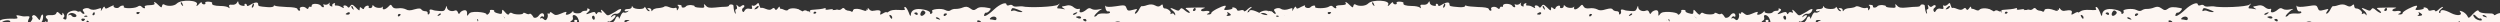
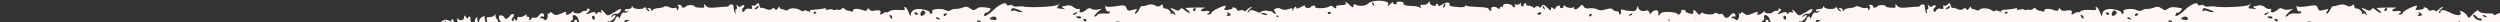
<svg xmlns="http://www.w3.org/2000/svg" width="2812" height="25" viewBox="0 0 2812 25" fill="none">
  <rect x="0" y="0" width="2812" height="25" fill="#333333" stroke="none" />
  <g clip-path="url(#clip0_1593_5323)">
-     <path fill-rule="evenodd" clip-rule="evenodd" d="M599.622 25.618C598.829 25.63 598.523 26.506 599.009 27.37C599.656 28.407 598.898 31.207 597.658 33.491C596.262 35.953 595.652 37.879 596.286 37.87C599.615 37.821 588.577 42.69 580.993 44.719C568.983 47.859 546.49 49.41 542.817 47.198C541.062 46.352 539.792 46.197 539.803 47.068C539.826 48.985 537.609 49.192 520.806 49.265C518.111 49.305 469.454 50.369 455.032 50.756C449.801 50.833 437.759 51.359 428.094 51.849C408.765 52.831 390.534 52.925 345.34 52.021L339.793 52.103C338.683 52.119 312.367 52.157 281.451 52.089C188.551 52.236 182.211 52.329 178.58 53.603C176.685 54.154 175.256 54 175.243 52.955C175.23 51.909 168.249 51.489 156.209 52.189C145.593 52.694 136.869 52.299 136.383 51.435C135.738 50.572 134.62 49.892 133.827 49.903C132.876 49.917 132.568 50.619 133.054 51.483C133.541 52.348 129.582 52.755 124.03 52.488C118.634 52.044 103.887 51.738 91.204 51.751C78.519 51.589 67.256 51.057 66.136 50.202C65.176 49.519 64.225 49.533 64.236 50.404C64.258 52.147 40.008 52.678 38.879 51.126C38.395 50.436 35.066 50.485 31.431 51.41C27.636 52.163 25.098 52.026 25.565 51.322C26.648 49.214 22.529 49.449 17.642 51.613C15.433 52.517 13.533 52.719 13.523 51.848C13.512 50.976 12.081 50.649 10.344 51.197C8.607 51.746 6.222 51.258 5.1 50.228C3.819 49.201 0.008 48.734 -3.631 49.311C-7.431 49.715 -9.971 49.404 -9.506 48.526C-9.042 47.647 -9.372 46.606 -10.331 45.923C-11.13 45.412 -11.919 45.772 -11.908 46.643C-11.895 47.689 -13.311 48.582 -15.054 48.607C-16.798 48.633 -18.235 47.782 -18.246 46.911C-18.259 45.865 -17.634 45.159 -16.682 45.145C-15.89 45.133 -15.588 43.908 -16.081 42.521C-16.899 40.441 -15.953 40.079 -12.142 40.546C-8.331 41.013 -7.228 40.473 -7.573 38.212C-7.912 36.474 -6.972 35.589 -5.387 35.565C-3.8 35.716 -2.853 35.354 -3.337 34.663C-3.663 33.971 -3.061 31.347 -1.825 28.714C-0.59 26.081 -0.14 23.983 -0.776 23.818C-1.41 23.827 -0.468 23.116 1.267 22.393C3 21.496 8.224 20.896 12.664 21.005C19.484 21.254 20.59 20.889 19.139 18.992C17.847 17.094 18.162 16.915 21.18 17.394C23.248 17.886 25.312 18.204 25.79 18.372C26.268 18.539 28.328 18.509 30.387 18.304C33.079 18.09 33.72 18.604 32.791 20.36C32.013 21.592 31.253 24.218 31.116 25.963C30.677 28.933 30.994 28.929 34.117 25.048C36.149 22.752 37.07 20.298 36.43 19.784C35.628 19.099 35.932 18.048 37.033 17.335C38.132 16.447 40.045 17.29 41.819 19.705C44.559 23.325 44.717 23.323 45.625 19.823C46.989 14.748 49.217 15.412 48.331 20.655C48.044 23.1 46.958 25.033 46.007 25.047C45.056 25.061 44.745 25.589 45.227 26.105C45.868 26.618 47.764 26.067 49.653 24.994C52.643 23.206 52.801 23.204 50.94 26.543C50.013 28.475 48.602 29.716 48.122 29.374C47.483 29.035 47.016 29.739 47.034 31.133C47.051 32.528 48.017 33.734 49.285 33.715C50.395 33.699 51.181 33.164 51.011 32.295C50.844 31.6 51.607 29.148 52.688 26.866C53.77 24.584 54.059 22.314 53.416 21.626C49.736 18.891 51.609 16.597 56.847 17.043C60.653 17.162 62.707 16.608 63.319 14.856C64.088 12.927 64.722 12.918 67.13 15.323C69.536 17.554 70.172 17.719 70.148 15.802C70.123 13.71 70.442 13.88 71.736 15.953C72.706 17.507 72.565 18.904 71.623 19.615C70.522 20.328 71.008 21.193 72.441 21.695C74.354 22.538 74.977 21.657 74.94 18.695C74.904 15.732 76.15 13.97 79.464 12.701C81.83 11.794 84.84 11.576 86.117 12.255C87.237 13.11 88.668 13.437 89.295 12.905C89.925 12.547 90.88 12.882 91.527 13.918C92.014 14.783 93.293 15.635 94.244 15.621C95.353 15.605 95.184 14.736 94.055 13.184C92.446 11.29 92.752 10.414 95.278 9.505C97.173 8.954 99.392 8.921 100.512 9.776C103.229 11.48 106.399 11.433 110.818 9.799C113.658 8.711 114.138 9.053 113.534 11.502C113.078 13.078 113.705 12.546 114.945 10.261C116.496 7.449 117.438 6.738 117.933 8.3C118.432 10.21 119.54 10.02 123.633 7.693C126.469 6.257 128.362 5.532 127.898 6.41C126.655 8.52 132.225 10.181 134.101 8.062C135.977 5.943 140.411 5.529 139.169 7.639C138.085 9.747 150.926 9.732 154.546 7.587C156.589 6.162 158.016 6.141 159.301 7.517C161.551 9.924 164.087 9.887 162.791 7.64C162.144 6.604 164.354 5.874 168.317 5.815C172.28 5.757 174.49 5.027 173.843 3.991C172.221 1.051 174.612 2.062 178.305 5.843C181.353 8.761 181.831 8.929 182.278 6.656C182.574 4.908 183.518 4.372 184.636 5.052C188.312 7.439 196.075 6.976 198.891 3.971C203.744 -0.981 224.209 0.112 221.419 5.208C220.023 7.67 221.76 7.121 224.415 3.944C225.825 2.529 226.928 1.99 226.941 3.035C226.954 4.081 228.074 4.936 229.501 4.915C230.769 4.897 231.553 4.188 230.906 3.151C230.419 2.287 231.998 1.741 234.695 1.875C237.233 2.012 238.985 2.684 238.677 3.386C237.593 5.493 241.095 6.662 248.072 6.734C251.717 6.68 255.691 7.493 256.811 8.349C258.255 9.722 258.57 9.543 257.912 7.635C257.094 5.555 257.88 5.021 260.896 5.325C263.436 5.636 265.645 4.732 266.574 2.975C267.502 1.102 268.03 1.036 268.157 2.778C268.178 4.521 269.941 6.063 272.165 6.379C274.232 6.872 275.654 6.502 275.17 5.812C274.684 4.948 275.151 4.244 275.943 4.232C276.894 4.218 277.698 5.078 277.708 5.949C277.723 7.169 278.989 6.976 281.35 5.547C286.383 2.335 290.341 1.928 290.374 4.543C290.406 7.157 290.723 7.152 301.198 8.044C304.848 8.339 307.853 7.772 307.842 6.9C307.831 6.029 308.621 5.843 309.581 6.526C310.539 7.035 316.412 7.646 322.598 7.904C329.416 7.978 334.024 8.781 334.514 9.994C334.846 11.21 335.808 12.067 336.601 12.056C337.552 12.042 337.86 11.34 337.374 10.475C335.756 7.884 341.289 6.583 344.012 8.809C345.935 10.524 346.569 10.514 347.023 8.764C347.486 7.712 348.428 7.001 349.23 7.686C350.029 8.197 350.654 7.491 350.637 6.096C350.604 3.482 359.487 3.874 361.107 6.64C361.593 7.504 362.711 8.185 363.504 8.173C364.455 8.159 364.603 7.286 363.953 6.075C363.146 4.867 363.617 4.511 365.211 5.185C366.644 5.687 368.539 5.136 369.636 4.074C371.043 2.484 371.36 2.479 370.743 3.883C370.124 5.112 370.776 6.497 372.209 6.999C373.483 7.504 374.274 7.318 373.787 6.453C373.301 5.589 373.92 4.359 375.34 3.815C376.602 3.274 377.238 3.439 376.775 4.492C376.313 5.544 376.638 6.237 377.431 6.225C380.443 6.181 381.556 6.513 384.59 8.212C386.665 9.401 387.141 9.394 386.49 8.009C385.843 6.973 386.307 6.095 387.734 6.074C389.002 6.055 390.598 6.903 391.086 7.942C391.892 8.976 392.841 8.788 393.926 6.854C395.642 4.563 396.278 4.728 400.288 8.504C403.821 12.113 404.618 12.45 404.587 10.009C404.559 7.744 405.033 7.562 406.796 9.105C408.559 10.648 409.193 10.639 409.649 9.063C409.951 7.839 411.523 6.77 412.945 6.4C414.369 6.205 415.327 6.714 414.704 7.594C414.239 8.473 415.04 9.158 416.308 9.14C417.735 9.119 418.834 8.231 418.819 7.011C418.799 5.442 419.275 5.435 420.721 6.983C422.809 9.218 429.314 9.646 430.398 7.538C430.706 6.836 430.713 7.359 430.568 8.407C429.814 11.556 433.138 11.158 436.741 7.619C439.401 4.791 439.718 4.786 441.174 7.205C442.149 9.108 444.218 9.775 447.701 9.375C450.548 8.81 454.519 9.449 456.434 10.467C458.99 11.998 461.685 11.959 466.264 10.497C471.004 9.207 473.065 9.176 474.035 10.731C474.682 11.767 476.595 12.611 478.339 12.585C480.082 12.559 481.363 13.586 481.061 14.811C480.92 16.208 481.402 16.724 482.345 16.013C483.287 15.301 483.743 13.726 483.252 12.513C482.759 11.126 483.543 10.417 485.133 10.742C486.564 11.069 487.836 11.399 487.838 11.574C487.84 11.748 490.539 12.057 493.872 12.357C498.951 12.805 500.056 12.44 501.283 9.11C502.2 6.307 502.673 6.126 502.699 8.217C502.899 11.527 507.68 13.548 511.464 11.923C513.041 11.203 514.318 11.881 514.975 13.789C515.796 16.043 516.432 16.208 517.362 14.451C517.98 13.222 520.026 11.972 521.765 11.598C524.77 11.03 525.741 12.585 525.322 17.123C525.174 17.997 526.12 17.635 527.208 15.876C528.768 13.761 531.297 13.2 537.8 13.454C542.56 13.732 546.694 14.717 547.024 15.758C547.356 16.974 548.305 16.785 549.714 15.37C550.809 14.134 551.426 12.73 551.1 12.038C550.616 11.347 551.721 10.982 553.467 11.131C555.21 11.105 556.328 11.786 555.862 12.491C555.553 13.192 556.832 14.045 558.901 14.712C564.151 16.204 564.783 16.02 564.742 12.708C564.712 10.268 565.348 10.433 568.084 13.705C570.657 16.631 571.931 17.135 572.704 15.555C573.48 14.149 574.745 13.956 576.024 14.809C578.901 16.684 588.572 16.716 588.549 14.799C588.54 14.101 589.81 14.257 591.565 15.103C593.163 16.125 595.067 16.272 595.692 15.565C596.943 14.152 601.296 20.015 601.337 23.327C601.352 24.547 600.573 25.604 599.622 25.618ZM593.811 30.062C593.342 30.591 593.835 31.979 594.96 33.182C596.564 34.728 596.72 34.551 595.739 32.125C595.242 30.389 594.28 29.532 593.811 30.062ZM565.448 18.451C564.173 17.947 563.541 18.13 564.03 19.169C564.518 20.208 565.636 20.888 566.587 20.874C568.807 20.842 568.316 19.629 565.448 18.451ZM536.313 21.32C535.52 21.331 534.736 22.04 534.749 23.086C534.76 23.957 535.563 24.817 536.356 24.806C537.307 24.792 537.93 23.911 537.919 23.039C537.906 21.994 537.264 21.306 536.313 21.32ZM492.973 16.553C491.568 18.317 491.729 18.489 493.935 17.411C495.514 16.865 496.293 15.807 495.811 15.291C495.329 14.776 494.068 15.317 492.973 16.553ZM449.047 15.631C448.255 15.643 447.473 16.526 447.486 17.571C447.497 18.443 448.294 18.78 449.08 18.245C450.024 17.708 450.647 16.828 450.641 16.305C450.637 15.956 449.998 15.617 449.047 15.631ZM395.353 6.833C394.884 7.363 395.377 8.75 396.501 9.954C398.106 11.499 398.262 11.323 397.281 8.897C396.784 7.161 395.822 6.303 395.353 6.833ZM391.162 14.042C389.903 14.758 388.802 15.471 388.806 15.82C388.81 16.169 389.924 16.501 391.192 16.482C392.46 16.463 393.561 15.75 393.548 14.704C393.537 13.833 392.423 13.501 391.162 14.042ZM284.978 4.099C284.661 4.104 283.884 5.335 283.428 6.911C282.969 8.312 283.136 9.007 284.081 8.47C285.653 7.401 286.246 4.08 284.978 4.099ZM203.473 2.683C203.004 3.213 203.497 4.601 204.621 5.804C206.226 7.35 206.382 7.173 205.401 4.747C204.904 3.011 203.942 2.153 203.473 2.683ZM154.937 13.508C153.669 13.527 153.043 14.233 153.53 15.098C154.016 15.962 155.128 16.12 155.914 15.586C157.955 13.987 157.631 13.469 154.937 13.508ZM118.716 33.042C118.247 33.572 119.052 34.606 120.644 35.106C122.876 36.119 123.032 35.942 121.584 34.22C120.459 33.016 119.185 32.512 118.716 33.042ZM105.951 13.706C105.476 13.713 104.692 14.422 104.23 15.474C103.765 16.353 104.093 17.22 104.885 17.208C105.836 17.194 106.618 16.311 106.607 15.439C106.594 14.394 106.269 13.701 105.951 13.706ZM98.779 23.399C97.98 22.888 97.196 23.597 97.216 25.165C97.235 26.734 98.036 27.419 98.822 26.885C99.767 26.348 100.39 25.467 100.386 25.119C100.381 24.77 99.737 23.908 98.779 23.399ZM95.223 17.873C93.961 18.415 94.443 18.93 96.187 18.905C97.933 19.053 98.877 18.517 98.237 18.003C97.754 17.487 96.326 17.334 95.223 17.873ZM93.04 20.869C91.772 20.887 91.149 21.768 91.635 22.633C92.282 23.669 93.396 24.001 94.182 23.467C96.382 21.865 95.894 20.827 93.04 20.869ZM82.662 14.92C80.751 14.251 78.536 14.632 77.442 15.868C76.195 17.63 76.198 17.804 77.613 16.912C78.558 16.375 79.828 16.531 80.475 17.567C81.771 19.814 86.051 19.751 86.025 17.66C86.014 16.788 84.57 15.415 82.662 14.92ZM65.612 33.475C63.881 34.546 62.469 35.787 62.476 36.31C62.48 36.659 63.903 36.289 65.633 35.218C67.364 34.146 68.775 32.905 68.769 32.382C68.764 32.034 67.342 32.403 65.612 33.475ZM49.826 38.937C49.033 38.948 48.251 39.831 48.264 40.877C48.275 41.749 49.072 42.086 49.858 41.551C50.803 41.014 51.426 40.133 51.419 39.611C51.415 39.262 50.777 38.923 49.826 38.937ZM40.9 35.059C40.439 36.286 39.017 36.655 37.584 36.153C35.99 35.479 35.36 35.837 36.007 36.874C36.654 37.91 36.352 39.135 35.247 39.5C34.144 40.039 34.47 40.731 36.222 41.403C37.657 42.079 38.606 41.891 38.12 41.026C37.634 40.162 38.255 39.107 39.514 38.391C40.776 37.849 41.868 36.439 41.694 35.221C41.675 33.653 41.356 33.483 40.9 35.059ZM10.123 33.419C4.734 33.499 3.805 35.256 8.419 36.582C10.644 37.073 14.9 35.092 14.879 33.35L10.123 33.419ZM8.089 22.816C3.338 23.234 0.196 25.547 1.492 27.794C2.139 28.83 3.09 28.816 4.185 27.58C5.123 26.52 7.173 25.618 8.758 25.595C10.343 25.572 11.602 24.856 11.594 24.159C11.583 23.287 9.991 22.788 8.089 22.816ZM0.845 39.483C2.573 38.237 2.41 37.891 0.191 37.924C-2.979 37.97 -2.773 41.802 0.406 42.453C1.837 42.781 1.835 42.606 0.558 41.928C-0.719 41.249 -0.569 40.55 0.845 39.483ZM0.276 31.995C-0.351 32.528 -0.972 33.583 -0.959 34.629C-0.948 35.5 -0.306 36.188 0.328 36.178C1.121 36.167 1.74 34.937 1.722 33.543C1.705 32.149 1.062 31.461 0.276 31.995Z" fill="#FDF6F2" />
-     <path fill-rule="evenodd" clip-rule="evenodd" d="M1939.62 25.618C1938.83 25.63 1938.52 26.506 1939.01 27.37C1939.66 28.407 1938.9 31.207 1937.66 33.491C1936.26 35.953 1935.65 37.879 1936.29 37.87C1939.61 37.821 1928.58 42.69 1920.99 44.719C1908.98 47.859 1886.49 49.41 1882.82 47.198C1881.06 46.352 1879.79 46.197 1879.8 47.068C1879.83 48.985 1877.61 49.192 1860.81 49.265C1858.11 49.305 1809.45 50.369 1795.03 50.756C1789.8 50.833 1777.76 51.359 1768.09 51.849C1748.76 52.831 1730.53 52.925 1685.34 52.021L1679.79 52.103C1678.68 52.119 1652.37 52.157 1621.45 52.089C1528.55 52.236 1522.21 52.329 1518.58 53.603C1516.68 54.154 1515.26 54 1515.24 52.955C1515.23 51.909 1508.25 51.489 1496.21 52.189C1485.59 52.694 1476.87 52.299 1476.38 51.435C1475.74 50.572 1474.62 49.892 1473.83 49.903C1472.88 49.917 1472.57 50.619 1473.05 51.483C1473.54 52.348 1469.58 52.755 1464.03 52.488C1458.63 52.044 1443.89 51.738 1431.2 51.751C1418.52 51.589 1407.26 51.057 1406.14 50.202C1405.18 49.519 1404.23 49.533 1404.24 50.404C1404.26 52.147 1380.01 52.678 1378.88 51.126C1378.4 50.436 1375.07 50.485 1371.43 51.41C1367.64 52.163 1365.1 52.026 1365.56 51.322C1366.65 49.214 1362.53 49.449 1357.64 51.613C1355.43 52.517 1353.53 52.719 1353.52 51.848C1353.51 50.976 1352.08 50.649 1350.34 51.197C1348.61 51.746 1346.22 51.258 1345.1 50.228C1343.82 49.201 1340.01 48.734 1336.37 49.311C1332.57 49.715 1330.03 49.404 1330.49 48.526C1330.96 47.647 1330.63 46.606 1329.67 45.923C1328.87 45.412 1328.08 45.772 1328.09 46.643C1328.11 47.689 1326.69 48.582 1324.95 48.607C1323.2 48.633 1321.77 47.782 1321.75 46.911C1321.74 45.865 1322.37 45.159 1323.32 45.145C1324.11 45.133 1324.41 43.908 1323.92 42.521C1323.1 40.441 1324.05 40.079 1327.86 40.546C1331.67 41.013 1332.77 40.473 1332.43 38.212C1332.09 36.474 1333.03 35.589 1334.61 35.565C1336.2 35.716 1337.15 35.354 1336.66 34.663C1336.34 33.971 1336.94 31.347 1338.17 28.714C1339.41 26.081 1339.86 23.983 1339.22 23.818C1338.59 23.827 1339.53 23.116 1341.27 22.393C1343 21.496 1348.22 20.896 1352.66 21.005C1359.48 21.254 1360.59 20.889 1359.14 18.992C1357.85 17.094 1358.16 16.915 1361.18 17.394C1363.25 17.886 1365.31 18.204 1365.79 18.372C1366.27 18.539 1368.33 18.509 1370.39 18.304C1373.08 18.09 1373.72 18.604 1372.79 20.36C1372.01 21.592 1371.25 24.218 1371.12 25.963C1370.68 28.933 1370.99 28.929 1374.12 25.048C1376.15 22.752 1377.07 20.298 1376.43 19.784C1375.63 19.099 1375.93 18.048 1377.03 17.335C1378.13 16.447 1380.05 17.29 1381.82 19.705C1384.56 23.325 1384.72 23.323 1385.63 19.823C1386.99 14.748 1389.22 15.412 1388.33 20.655C1388.04 23.1 1386.96 25.033 1386.01 25.047C1385.06 25.061 1384.75 25.589 1385.23 26.105C1385.87 26.618 1387.76 26.067 1389.65 24.994C1392.64 23.206 1392.8 23.204 1390.94 26.543C1390.01 28.475 1388.6 29.716 1388.12 29.374C1387.48 29.035 1387.02 29.739 1387.03 31.133C1387.05 32.528 1388.02 33.734 1389.29 33.715C1390.39 33.699 1391.18 33.164 1391.01 32.295C1390.84 31.6 1391.61 29.148 1392.69 26.866C1393.77 24.584 1394.06 22.314 1393.42 21.626C1389.74 18.891 1391.61 16.597 1396.85 17.043C1400.65 17.162 1402.71 16.608 1403.32 14.856C1404.09 12.927 1404.72 12.918 1407.13 15.323C1409.54 17.554 1410.17 17.719 1410.15 15.802C1410.12 13.71 1410.44 13.88 1411.74 15.953C1412.71 17.507 1412.56 18.904 1411.62 19.615C1410.52 20.328 1411.01 21.193 1412.44 21.695C1414.35 22.538 1414.98 21.657 1414.94 18.695C1414.9 15.732 1416.15 13.97 1419.46 12.701C1421.83 11.794 1424.84 11.576 1426.12 12.255C1427.24 13.11 1428.67 13.437 1429.3 12.905C1429.93 12.547 1430.88 12.882 1431.53 13.918C1432.01 14.783 1433.29 15.635 1434.24 15.621C1435.35 15.605 1435.18 14.736 1434.05 13.184C1432.45 11.29 1432.75 10.414 1435.28 9.505C1437.17 8.954 1439.39 8.921 1440.51 9.776C1443.23 11.48 1446.4 11.433 1450.82 9.799C1453.66 8.711 1454.14 9.053 1453.53 11.502C1453.08 13.078 1453.71 12.546 1454.95 10.261C1456.5 7.449 1457.44 6.738 1457.93 8.3C1458.43 10.21 1459.54 10.02 1463.63 7.693C1466.47 6.257 1468.36 5.532 1467.9 6.41C1466.66 8.52 1472.22 10.181 1474.1 8.062C1475.98 5.943 1480.41 5.529 1479.17 7.639C1478.09 9.747 1490.93 9.732 1494.55 7.587C1496.59 6.162 1498.02 6.141 1499.3 7.517C1501.55 9.924 1504.09 9.887 1502.79 7.64C1502.14 6.604 1504.35 5.874 1508.32 5.815C1512.28 5.757 1514.49 5.027 1513.84 3.991C1512.22 1.051 1514.61 2.062 1518.3 5.843C1521.35 8.761 1521.83 8.929 1522.28 6.656C1522.57 4.908 1523.52 4.372 1524.64 5.052C1528.31 7.439 1536.07 6.976 1538.89 3.971C1543.74 -0.981 1564.21 0.112 1561.42 5.208C1560.02 7.67 1561.76 7.121 1564.42 3.944C1565.82 2.529 1566.93 1.99 1566.94 3.035C1566.95 4.081 1568.07 4.936 1569.5 4.915C1570.77 4.897 1571.55 4.188 1570.91 3.151C1570.42 2.287 1572 1.741 1574.69 1.875C1577.23 2.012 1578.99 2.684 1578.68 3.386C1577.59 5.493 1581.1 6.662 1588.07 6.734C1591.72 6.68 1595.69 7.493 1596.81 8.349C1598.26 9.722 1598.57 9.543 1597.91 7.635C1597.09 5.555 1597.88 5.021 1600.9 5.325C1603.44 5.636 1605.64 4.732 1606.57 2.975C1607.5 1.102 1608.03 1.036 1608.16 2.778C1608.18 4.521 1609.94 6.063 1612.16 6.379C1614.23 6.872 1615.65 6.502 1615.17 5.812C1614.68 4.948 1615.15 4.244 1615.94 4.232C1616.89 4.218 1617.7 5.078 1617.71 5.949C1617.72 7.169 1618.99 6.976 1621.35 5.547C1626.38 2.335 1630.34 1.928 1630.37 4.543C1630.41 7.157 1630.72 7.152 1641.2 8.044C1644.85 8.339 1647.85 7.772 1647.84 6.9C1647.83 6.029 1648.62 5.843 1649.58 6.526C1650.54 7.035 1656.41 7.646 1662.6 7.904C1669.42 7.978 1674.02 8.781 1674.51 9.994C1674.85 11.21 1675.81 12.067 1676.6 12.056C1677.55 12.042 1677.86 11.34 1677.37 10.475C1675.76 7.884 1681.29 6.583 1684.01 8.809C1685.94 10.524 1686.57 10.514 1687.02 8.764C1687.49 7.712 1688.43 7.001 1689.23 7.686C1690.03 8.197 1690.65 7.491 1690.64 6.096C1690.6 3.482 1699.49 3.874 1701.11 6.64C1701.59 7.504 1702.71 8.185 1703.5 8.173C1704.45 8.159 1704.6 7.286 1703.95 6.075C1703.15 4.867 1703.62 4.511 1705.21 5.185C1706.64 5.687 1708.54 5.136 1709.64 4.074C1711.04 2.484 1711.36 2.479 1710.74 3.883C1710.12 5.112 1710.78 6.497 1712.21 6.999C1713.48 7.504 1714.27 7.318 1713.79 6.453C1713.3 5.589 1713.92 4.359 1715.34 3.815C1716.6 3.274 1717.24 3.439 1716.78 4.492C1716.31 5.544 1716.64 6.237 1717.43 6.225C1720.44 6.181 1721.56 6.513 1724.59 8.212C1726.67 9.401 1727.14 9.394 1726.49 8.009C1725.84 6.973 1726.31 6.095 1727.73 6.074C1729 6.055 1730.6 6.903 1731.09 7.942C1731.89 8.976 1732.84 8.788 1733.93 6.854C1735.64 4.563 1736.28 4.728 1740.29 8.504C1743.82 12.113 1744.62 12.45 1744.59 10.009C1744.56 7.744 1745.03 7.562 1746.8 9.105C1748.56 10.648 1749.19 10.639 1749.65 9.063C1749.95 7.839 1751.52 6.77 1752.94 6.4C1754.37 6.205 1755.33 6.714 1754.7 7.594C1754.24 8.473 1755.04 9.158 1756.31 9.14C1757.73 9.119 1758.83 8.231 1758.82 7.011C1758.8 5.442 1759.27 5.435 1760.72 6.983C1762.81 9.218 1769.31 9.646 1770.4 7.538C1770.71 6.836 1770.71 7.359 1770.57 8.407C1769.81 11.556 1773.14 11.158 1776.74 7.619C1779.4 4.791 1779.72 4.786 1781.17 7.205C1782.15 9.108 1784.22 9.775 1787.7 9.375C1790.55 8.81 1794.52 9.449 1796.43 10.467C1798.99 11.998 1801.68 11.959 1806.26 10.497C1811 9.207 1813.06 9.176 1814.04 10.731C1814.68 11.767 1816.6 12.611 1818.34 12.585C1820.08 12.559 1821.36 13.586 1821.06 14.811C1820.92 16.208 1821.4 16.724 1822.34 16.013C1823.29 15.301 1823.74 13.726 1823.25 12.513C1822.76 11.126 1823.54 10.417 1825.13 10.742C1826.56 11.069 1827.84 11.399 1827.84 11.574C1827.84 11.748 1830.54 12.057 1833.87 12.357C1838.95 12.805 1840.06 12.44 1841.28 9.11C1842.2 6.307 1842.67 6.126 1842.7 8.217C1842.9 11.527 1847.68 13.548 1851.46 11.923C1853.04 11.203 1854.32 11.881 1854.98 13.789C1855.8 16.043 1856.43 16.208 1857.36 14.451C1857.98 13.222 1860.03 11.972 1861.77 11.598C1864.77 11.03 1865.74 12.585 1865.32 17.123C1865.17 17.997 1866.12 17.635 1867.21 15.876C1868.77 13.761 1871.3 13.2 1877.8 13.454C1882.56 13.732 1886.69 14.717 1887.02 15.758C1887.36 16.974 1888.31 16.785 1889.71 15.37C1890.81 14.134 1891.43 12.73 1891.1 12.038C1890.62 11.347 1891.72 10.982 1893.47 11.131C1895.21 11.105 1896.33 11.786 1895.86 12.491C1895.55 13.192 1896.83 14.045 1898.9 14.712C1904.15 16.204 1904.78 16.02 1904.74 12.708C1904.71 10.268 1905.35 10.433 1908.08 13.705C1910.66 16.631 1911.93 17.135 1912.7 15.555C1913.48 14.149 1914.75 13.956 1916.02 14.809C1918.9 16.684 1928.57 16.716 1928.55 14.799C1928.54 14.101 1929.81 14.257 1931.56 15.103C1933.16 16.125 1935.07 16.272 1935.69 15.565C1936.94 14.152 1941.3 20.015 1941.34 23.327C1941.35 24.547 1940.57 25.604 1939.62 25.618ZM1933.81 30.062C1933.34 30.591 1933.83 31.979 1934.96 33.182C1936.56 34.728 1936.72 34.551 1935.74 32.125C1935.24 30.389 1934.28 29.532 1933.81 30.062ZM1905.45 18.451C1904.17 17.947 1903.54 18.13 1904.03 19.169C1904.52 20.208 1905.64 20.888 1906.59 20.874C1908.81 20.842 1908.32 19.629 1905.45 18.451ZM1876.31 21.32C1875.52 21.331 1874.74 22.04 1874.75 23.086C1874.76 23.957 1875.56 24.817 1876.36 24.806C1877.31 24.792 1877.93 23.911 1877.92 23.039C1877.91 21.994 1877.26 21.306 1876.31 21.32ZM1832.97 16.553C1831.57 18.317 1831.73 18.489 1833.93 17.411C1835.51 16.865 1836.29 15.807 1835.81 15.291C1835.33 14.776 1834.07 15.317 1832.97 16.553ZM1789.05 15.631C1788.25 15.643 1787.47 16.526 1787.49 17.571C1787.5 18.443 1788.29 18.78 1789.08 18.245C1790.02 17.708 1790.65 16.828 1790.64 16.305C1790.64 15.956 1790 15.617 1789.05 15.631ZM1735.35 6.833C1734.88 7.363 1735.38 8.75 1736.5 9.954C1738.11 11.499 1738.26 11.323 1737.28 8.897C1736.78 7.161 1735.82 6.303 1735.35 6.833ZM1731.16 14.042C1729.9 14.758 1728.8 15.471 1728.81 15.82C1728.81 16.169 1729.92 16.501 1731.19 16.482C1732.46 16.463 1733.56 15.75 1733.55 14.704C1733.54 13.833 1732.42 13.501 1731.16 14.042ZM1624.98 4.099C1624.66 4.104 1623.88 5.335 1623.43 6.911C1622.97 8.312 1623.14 9.007 1624.08 8.47C1625.65 7.401 1626.25 4.08 1624.98 4.099ZM1543.47 2.683C1543 3.213 1543.5 4.601 1544.62 5.804C1546.23 7.35 1546.38 7.173 1545.4 4.747C1544.9 3.011 1543.94 2.153 1543.47 2.683ZM1494.94 13.508C1493.67 13.527 1493.04 14.233 1493.53 15.098C1494.02 15.962 1495.13 16.12 1495.91 15.586C1497.95 13.987 1497.63 13.469 1494.94 13.508ZM1458.72 33.042C1458.25 33.572 1459.05 34.606 1460.64 35.106C1462.88 36.119 1463.03 35.942 1461.58 34.22C1460.46 33.016 1459.18 32.512 1458.72 33.042ZM1445.95 13.706C1445.48 13.713 1444.69 14.422 1444.23 15.474C1443.76 16.353 1444.09 17.22 1444.89 17.208C1445.84 17.194 1446.62 16.311 1446.61 15.439C1446.59 14.394 1446.27 13.701 1445.95 13.706ZM1438.78 23.399C1437.98 22.888 1437.2 23.597 1437.22 25.165C1437.24 26.734 1438.04 27.419 1438.82 26.885C1439.77 26.348 1440.39 25.467 1440.39 25.119C1440.38 24.77 1439.74 23.908 1438.78 23.399ZM1435.22 17.873C1433.96 18.415 1434.44 18.93 1436.19 18.905C1437.93 19.053 1438.88 18.517 1438.24 18.003C1437.75 17.487 1436.33 17.334 1435.22 17.873ZM1433.04 20.869C1431.77 20.887 1431.15 21.768 1431.64 22.633C1432.28 23.669 1433.4 24.001 1434.18 23.467C1436.38 21.865 1435.89 20.827 1433.04 20.869ZM1422.66 14.92C1420.75 14.251 1418.54 14.632 1417.44 15.868C1416.2 17.63 1416.2 17.804 1417.61 16.912C1418.56 16.375 1419.83 16.531 1420.48 17.567C1421.77 19.814 1426.05 19.751 1426.03 17.66C1426.01 16.788 1424.57 15.415 1422.66 14.92ZM1405.61 33.475C1403.88 34.546 1402.47 35.787 1402.48 36.31C1402.48 36.659 1403.9 36.289 1405.63 35.218C1407.36 34.146 1408.78 32.905 1408.77 32.382C1408.76 32.034 1407.34 32.403 1405.61 33.475ZM1389.83 38.937C1389.03 38.948 1388.25 39.831 1388.26 40.877C1388.28 41.749 1389.07 42.086 1389.86 41.551C1390.8 41.014 1391.43 40.133 1391.42 39.611C1391.42 39.262 1390.78 38.923 1389.83 38.937ZM1380.9 35.059C1380.44 36.286 1379.02 36.655 1377.58 36.153C1375.99 35.479 1375.36 35.837 1376.01 36.874C1376.65 37.91 1376.35 39.135 1375.25 39.5C1374.14 40.039 1374.47 40.731 1376.22 41.403C1377.66 42.079 1378.61 41.891 1378.12 41.026C1377.63 40.162 1378.25 39.107 1379.51 38.391C1380.78 37.849 1381.87 36.439 1381.69 35.221C1381.67 33.653 1381.36 33.483 1380.9 35.059ZM1350.12 33.419C1344.73 33.499 1343.8 35.256 1348.42 36.582C1350.64 37.073 1354.9 35.092 1354.88 33.35L1350.12 33.419ZM1348.09 22.816C1343.34 23.234 1340.2 25.547 1341.49 27.794C1342.14 28.83 1343.09 28.816 1344.18 27.58C1345.12 26.52 1347.17 25.618 1348.76 25.595C1350.34 25.572 1351.6 24.856 1351.59 24.159C1351.58 23.287 1349.99 22.788 1348.09 22.816ZM1340.84 39.483C1342.57 38.237 1342.41 37.891 1340.19 37.924C1337.02 37.97 1337.23 41.802 1340.41 42.453C1341.84 42.781 1341.83 42.606 1340.56 41.928C1339.28 41.249 1339.43 40.55 1340.84 39.483ZM1340.28 31.995C1339.65 32.528 1339.03 33.583 1339.04 34.629C1339.05 35.5 1339.69 36.188 1340.33 36.178C1341.12 36.167 1341.74 34.937 1341.72 33.543C1341.7 32.149 1341.06 31.461 1340.28 31.995Z" fill="#FDF6F2" />
+     <path fill-rule="evenodd" clip-rule="evenodd" d="M1939.62 25.618C1938.83 25.63 1938.52 26.506 1939.01 27.37C1939.66 28.407 1938.9 31.207 1937.66 33.491C1936.26 35.953 1935.65 37.879 1936.29 37.87C1939.61 37.821 1928.58 42.69 1920.99 44.719C1908.98 47.859 1886.49 49.41 1882.82 47.198C1881.06 46.352 1879.79 46.197 1879.8 47.068C1879.83 48.985 1877.61 49.192 1860.81 49.265C1858.11 49.305 1809.45 50.369 1795.03 50.756C1789.8 50.833 1777.76 51.359 1768.09 51.849C1748.76 52.831 1730.53 52.925 1685.34 52.021L1679.79 52.103C1678.68 52.119 1652.37 52.157 1621.45 52.089C1528.55 52.236 1522.21 52.329 1518.58 53.603C1516.68 54.154 1515.26 54 1515.24 52.955C1515.23 51.909 1508.25 51.489 1496.21 52.189C1485.59 52.694 1476.87 52.299 1476.38 51.435C1475.74 50.572 1474.62 49.892 1473.83 49.903C1472.88 49.917 1472.57 50.619 1473.05 51.483C1473.54 52.348 1469.58 52.755 1464.03 52.488C1458.63 52.044 1443.89 51.738 1431.2 51.751C1418.52 51.589 1407.26 51.057 1406.14 50.202C1405.18 49.519 1404.23 49.533 1404.24 50.404C1404.26 52.147 1380.01 52.678 1378.88 51.126C1378.4 50.436 1375.07 50.485 1371.43 51.41C1367.64 52.163 1365.1 52.026 1365.56 51.322C1366.65 49.214 1362.53 49.449 1357.64 51.613C1355.43 52.517 1353.53 52.719 1353.52 51.848C1353.51 50.976 1352.08 50.649 1350.34 51.197C1348.61 51.746 1346.22 51.258 1345.1 50.228C1343.82 49.201 1340.01 48.734 1336.37 49.311C1332.57 49.715 1330.03 49.404 1330.49 48.526C1330.96 47.647 1330.63 46.606 1329.67 45.923C1328.87 45.412 1328.08 45.772 1328.09 46.643C1328.11 47.689 1326.69 48.582 1324.95 48.607C1323.2 48.633 1321.77 47.782 1321.75 46.911C1321.74 45.865 1322.37 45.159 1323.32 45.145C1324.11 45.133 1324.41 43.908 1323.92 42.521C1323.1 40.441 1324.05 40.079 1327.86 40.546C1331.67 41.013 1332.77 40.473 1332.43 38.212C1332.09 36.474 1333.03 35.589 1334.61 35.565C1336.2 35.716 1337.15 35.354 1336.66 34.663C1336.34 33.971 1336.94 31.347 1338.17 28.714C1339.41 26.081 1339.86 23.983 1339.22 23.818C1338.59 23.827 1339.53 23.116 1341.27 22.393C1343 21.496 1348.22 20.896 1352.66 21.005C1359.48 21.254 1360.59 20.889 1359.14 18.992C1357.85 17.094 1358.16 16.915 1361.18 17.394C1363.25 17.886 1365.31 18.204 1365.79 18.372C1366.27 18.539 1368.33 18.509 1370.39 18.304C1373.08 18.09 1373.72 18.604 1372.79 20.36C1372.01 21.592 1371.25 24.218 1371.12 25.963C1370.68 28.933 1370.99 28.929 1374.12 25.048C1376.15 22.752 1377.07 20.298 1376.43 19.784C1375.63 19.099 1375.93 18.048 1377.03 17.335C1378.13 16.447 1380.05 17.29 1381.82 19.705C1384.56 23.325 1384.72 23.323 1385.63 19.823C1386.99 14.748 1389.22 15.412 1388.33 20.655C1388.04 23.1 1386.96 25.033 1386.01 25.047C1385.06 25.061 1384.75 25.589 1385.23 26.105C1385.87 26.618 1387.76 26.067 1389.65 24.994C1392.64 23.206 1392.8 23.204 1390.94 26.543C1390.01 28.475 1388.6 29.716 1388.12 29.374C1387.48 29.035 1387.02 29.739 1387.03 31.133C1387.05 32.528 1388.02 33.734 1389.29 33.715C1390.39 33.699 1391.18 33.164 1391.01 32.295C1390.84 31.6 1391.61 29.148 1392.69 26.866C1393.77 24.584 1394.06 22.314 1393.42 21.626C1389.74 18.891 1391.61 16.597 1396.85 17.043C1400.65 17.162 1402.71 16.608 1403.32 14.856C1404.09 12.927 1404.72 12.918 1407.13 15.323C1409.54 17.554 1410.17 17.719 1410.15 15.802C1410.12 13.71 1410.44 13.88 1411.74 15.953C1412.71 17.507 1412.56 18.904 1411.62 19.615C1410.52 20.328 1411.01 21.193 1412.44 21.695C1414.35 22.538 1414.98 21.657 1414.94 18.695C1414.9 15.732 1416.15 13.97 1419.46 12.701C1421.83 11.794 1424.84 11.576 1426.12 12.255C1427.24 13.11 1428.67 13.437 1429.3 12.905C1429.93 12.547 1430.88 12.882 1431.53 13.918C1432.01 14.783 1433.29 15.635 1434.24 15.621C1435.35 15.605 1435.18 14.736 1434.05 13.184C1432.45 11.29 1432.75 10.414 1435.28 9.505C1437.17 8.954 1439.39 8.921 1440.51 9.776C1443.23 11.48 1446.4 11.433 1450.82 9.799C1453.66 8.711 1454.14 9.053 1453.53 11.502C1453.08 13.078 1453.71 12.546 1454.95 10.261C1456.5 7.449 1457.44 6.738 1457.93 8.3C1458.43 10.21 1459.54 10.02 1463.63 7.693C1466.47 6.257 1468.36 5.532 1467.9 6.41C1466.66 8.52 1472.22 10.181 1474.1 8.062C1475.98 5.943 1480.41 5.529 1479.17 7.639C1478.09 9.747 1490.93 9.732 1494.55 7.587C1496.59 6.162 1498.02 6.141 1499.3 7.517C1501.55 9.924 1504.09 9.887 1502.79 7.64C1502.14 6.604 1504.35 5.874 1508.32 5.815C1512.28 5.757 1514.49 5.027 1513.84 3.991C1512.22 1.051 1514.61 2.062 1518.3 5.843C1521.35 8.761 1521.83 8.929 1522.28 6.656C1522.57 4.908 1523.52 4.372 1524.64 5.052C1528.31 7.439 1536.07 6.976 1538.89 3.971C1543.74 -0.981 1564.21 0.112 1561.42 5.208C1560.02 7.67 1561.76 7.121 1564.42 3.944C1565.82 2.529 1566.93 1.99 1566.94 3.035C1566.95 4.081 1568.07 4.936 1569.5 4.915C1570.77 4.897 1571.55 4.188 1570.91 3.151C1570.42 2.287 1572 1.741 1574.69 1.875C1577.23 2.012 1578.99 2.684 1578.68 3.386C1577.59 5.493 1581.1 6.662 1588.07 6.734C1591.72 6.68 1595.69 7.493 1596.81 8.349C1598.26 9.722 1598.57 9.543 1597.91 7.635C1597.09 5.555 1597.88 5.021 1600.9 5.325C1603.44 5.636 1605.64 4.732 1606.57 2.975C1607.5 1.102 1608.03 1.036 1608.16 2.778C1608.18 4.521 1609.94 6.063 1612.16 6.379C1614.23 6.872 1615.65 6.502 1615.17 5.812C1614.68 4.948 1615.15 4.244 1615.94 4.232C1616.89 4.218 1617.7 5.078 1617.71 5.949C1617.72 7.169 1618.99 6.976 1621.35 5.547C1626.38 2.335 1630.34 1.928 1630.37 4.543C1630.41 7.157 1630.72 7.152 1641.2 8.044C1644.85 8.339 1647.85 7.772 1647.84 6.9C1647.83 6.029 1648.62 5.843 1649.58 6.526C1650.54 7.035 1656.41 7.646 1662.6 7.904C1669.42 7.978 1674.02 8.781 1674.51 9.994C1674.85 11.21 1675.81 12.067 1676.6 12.056C1677.55 12.042 1677.86 11.34 1677.37 10.475C1675.76 7.884 1681.29 6.583 1684.01 8.809C1685.94 10.524 1686.57 10.514 1687.02 8.764C1687.49 7.712 1688.43 7.001 1689.23 7.686C1690.03 8.197 1690.65 7.491 1690.64 6.096C1690.6 3.482 1699.49 3.874 1701.11 6.64C1701.59 7.504 1702.71 8.185 1703.5 8.173C1704.45 8.159 1704.6 7.286 1703.95 6.075C1703.15 4.867 1703.62 4.511 1705.21 5.185C1706.64 5.687 1708.54 5.136 1709.64 4.074C1711.04 2.484 1711.36 2.479 1710.74 3.883C1710.12 5.112 1710.78 6.497 1712.21 6.999C1713.48 7.504 1714.27 7.318 1713.79 6.453C1713.3 5.589 1713.92 4.359 1715.34 3.815C1716.6 3.274 1717.24 3.439 1716.78 4.492C1716.31 5.544 1716.64 6.237 1717.43 6.225C1720.44 6.181 1721.56 6.513 1724.59 8.212C1726.67 9.401 1727.14 9.394 1726.49 8.009C1729 6.055 1730.6 6.903 1731.09 7.942C1731.89 8.976 1732.84 8.788 1733.93 6.854C1735.64 4.563 1736.28 4.728 1740.29 8.504C1743.82 12.113 1744.62 12.45 1744.59 10.009C1744.56 7.744 1745.03 7.562 1746.8 9.105C1748.56 10.648 1749.19 10.639 1749.65 9.063C1749.95 7.839 1751.52 6.77 1752.94 6.4C1754.37 6.205 1755.33 6.714 1754.7 7.594C1754.24 8.473 1755.04 9.158 1756.31 9.14C1757.73 9.119 1758.83 8.231 1758.82 7.011C1758.8 5.442 1759.27 5.435 1760.72 6.983C1762.81 9.218 1769.31 9.646 1770.4 7.538C1770.71 6.836 1770.71 7.359 1770.57 8.407C1769.81 11.556 1773.14 11.158 1776.74 7.619C1779.4 4.791 1779.72 4.786 1781.17 7.205C1782.15 9.108 1784.22 9.775 1787.7 9.375C1790.55 8.81 1794.52 9.449 1796.43 10.467C1798.99 11.998 1801.68 11.959 1806.26 10.497C1811 9.207 1813.06 9.176 1814.04 10.731C1814.68 11.767 1816.6 12.611 1818.34 12.585C1820.08 12.559 1821.36 13.586 1821.06 14.811C1820.92 16.208 1821.4 16.724 1822.34 16.013C1823.29 15.301 1823.74 13.726 1823.25 12.513C1822.76 11.126 1823.54 10.417 1825.13 10.742C1826.56 11.069 1827.84 11.399 1827.84 11.574C1827.84 11.748 1830.54 12.057 1833.87 12.357C1838.95 12.805 1840.06 12.44 1841.28 9.11C1842.2 6.307 1842.67 6.126 1842.7 8.217C1842.9 11.527 1847.68 13.548 1851.46 11.923C1853.04 11.203 1854.32 11.881 1854.98 13.789C1855.8 16.043 1856.43 16.208 1857.36 14.451C1857.98 13.222 1860.03 11.972 1861.77 11.598C1864.77 11.03 1865.74 12.585 1865.32 17.123C1865.17 17.997 1866.12 17.635 1867.21 15.876C1868.77 13.761 1871.3 13.2 1877.8 13.454C1882.56 13.732 1886.69 14.717 1887.02 15.758C1887.36 16.974 1888.31 16.785 1889.71 15.37C1890.81 14.134 1891.43 12.73 1891.1 12.038C1890.62 11.347 1891.72 10.982 1893.47 11.131C1895.21 11.105 1896.33 11.786 1895.86 12.491C1895.55 13.192 1896.83 14.045 1898.9 14.712C1904.15 16.204 1904.78 16.02 1904.74 12.708C1904.71 10.268 1905.35 10.433 1908.08 13.705C1910.66 16.631 1911.93 17.135 1912.7 15.555C1913.48 14.149 1914.75 13.956 1916.02 14.809C1918.9 16.684 1928.57 16.716 1928.55 14.799C1928.54 14.101 1929.81 14.257 1931.56 15.103C1933.16 16.125 1935.07 16.272 1935.69 15.565C1936.94 14.152 1941.3 20.015 1941.34 23.327C1941.35 24.547 1940.57 25.604 1939.62 25.618ZM1933.81 30.062C1933.34 30.591 1933.83 31.979 1934.96 33.182C1936.56 34.728 1936.72 34.551 1935.74 32.125C1935.24 30.389 1934.28 29.532 1933.81 30.062ZM1905.45 18.451C1904.17 17.947 1903.54 18.13 1904.03 19.169C1904.52 20.208 1905.64 20.888 1906.59 20.874C1908.81 20.842 1908.32 19.629 1905.45 18.451ZM1876.31 21.32C1875.52 21.331 1874.74 22.04 1874.75 23.086C1874.76 23.957 1875.56 24.817 1876.36 24.806C1877.31 24.792 1877.93 23.911 1877.92 23.039C1877.91 21.994 1877.26 21.306 1876.31 21.32ZM1832.97 16.553C1831.57 18.317 1831.73 18.489 1833.93 17.411C1835.51 16.865 1836.29 15.807 1835.81 15.291C1835.33 14.776 1834.07 15.317 1832.97 16.553ZM1789.05 15.631C1788.25 15.643 1787.47 16.526 1787.49 17.571C1787.5 18.443 1788.29 18.78 1789.08 18.245C1790.02 17.708 1790.65 16.828 1790.64 16.305C1790.64 15.956 1790 15.617 1789.05 15.631ZM1735.35 6.833C1734.88 7.363 1735.38 8.75 1736.5 9.954C1738.11 11.499 1738.26 11.323 1737.28 8.897C1736.78 7.161 1735.82 6.303 1735.35 6.833ZM1731.16 14.042C1729.9 14.758 1728.8 15.471 1728.81 15.82C1728.81 16.169 1729.92 16.501 1731.19 16.482C1732.46 16.463 1733.56 15.75 1733.55 14.704C1733.54 13.833 1732.42 13.501 1731.16 14.042ZM1624.98 4.099C1624.66 4.104 1623.88 5.335 1623.43 6.911C1622.97 8.312 1623.14 9.007 1624.08 8.47C1625.65 7.401 1626.25 4.08 1624.98 4.099ZM1543.47 2.683C1543 3.213 1543.5 4.601 1544.62 5.804C1546.23 7.35 1546.38 7.173 1545.4 4.747C1544.9 3.011 1543.94 2.153 1543.47 2.683ZM1494.94 13.508C1493.67 13.527 1493.04 14.233 1493.53 15.098C1494.02 15.962 1495.13 16.12 1495.91 15.586C1497.95 13.987 1497.63 13.469 1494.94 13.508ZM1458.72 33.042C1458.25 33.572 1459.05 34.606 1460.64 35.106C1462.88 36.119 1463.03 35.942 1461.58 34.22C1460.46 33.016 1459.18 32.512 1458.72 33.042ZM1445.95 13.706C1445.48 13.713 1444.69 14.422 1444.23 15.474C1443.76 16.353 1444.09 17.22 1444.89 17.208C1445.84 17.194 1446.62 16.311 1446.61 15.439C1446.59 14.394 1446.27 13.701 1445.95 13.706ZM1438.78 23.399C1437.98 22.888 1437.2 23.597 1437.22 25.165C1437.24 26.734 1438.04 27.419 1438.82 26.885C1439.77 26.348 1440.39 25.467 1440.39 25.119C1440.38 24.77 1439.74 23.908 1438.78 23.399ZM1435.22 17.873C1433.96 18.415 1434.44 18.93 1436.19 18.905C1437.93 19.053 1438.88 18.517 1438.24 18.003C1437.75 17.487 1436.33 17.334 1435.22 17.873ZM1433.04 20.869C1431.77 20.887 1431.15 21.768 1431.64 22.633C1432.28 23.669 1433.4 24.001 1434.18 23.467C1436.38 21.865 1435.89 20.827 1433.04 20.869ZM1422.66 14.92C1420.75 14.251 1418.54 14.632 1417.44 15.868C1416.2 17.63 1416.2 17.804 1417.61 16.912C1418.56 16.375 1419.83 16.531 1420.48 17.567C1421.77 19.814 1426.05 19.751 1426.03 17.66C1426.01 16.788 1424.57 15.415 1422.66 14.92ZM1405.61 33.475C1403.88 34.546 1402.47 35.787 1402.48 36.31C1402.48 36.659 1403.9 36.289 1405.63 35.218C1407.36 34.146 1408.78 32.905 1408.77 32.382C1408.76 32.034 1407.34 32.403 1405.61 33.475ZM1389.83 38.937C1389.03 38.948 1388.25 39.831 1388.26 40.877C1388.28 41.749 1389.07 42.086 1389.86 41.551C1390.8 41.014 1391.43 40.133 1391.42 39.611C1391.42 39.262 1390.78 38.923 1389.83 38.937ZM1380.9 35.059C1380.44 36.286 1379.02 36.655 1377.58 36.153C1375.99 35.479 1375.36 35.837 1376.01 36.874C1376.65 37.91 1376.35 39.135 1375.25 39.5C1374.14 40.039 1374.47 40.731 1376.22 41.403C1377.66 42.079 1378.61 41.891 1378.12 41.026C1377.63 40.162 1378.25 39.107 1379.51 38.391C1380.78 37.849 1381.87 36.439 1381.69 35.221C1381.67 33.653 1381.36 33.483 1380.9 35.059ZM1350.12 33.419C1344.73 33.499 1343.8 35.256 1348.42 36.582C1350.64 37.073 1354.9 35.092 1354.88 33.35L1350.12 33.419ZM1348.09 22.816C1343.34 23.234 1340.2 25.547 1341.49 27.794C1342.14 28.83 1343.09 28.816 1344.18 27.58C1345.12 26.52 1347.17 25.618 1348.76 25.595C1350.34 25.572 1351.6 24.856 1351.59 24.159C1351.58 23.287 1349.99 22.788 1348.09 22.816ZM1340.84 39.483C1342.57 38.237 1342.41 37.891 1340.19 37.924C1337.02 37.97 1337.23 41.802 1340.41 42.453C1341.84 42.781 1341.83 42.606 1340.56 41.928C1339.28 41.249 1339.43 40.55 1340.84 39.483ZM1340.28 31.995C1339.65 32.528 1339.03 33.583 1339.04 34.629C1339.05 35.5 1339.69 36.188 1340.33 36.178C1341.12 36.167 1341.74 34.937 1341.72 33.543C1341.7 32.149 1341.06 31.461 1340.28 31.995Z" fill="#FDF6F2" />
    <path fill-rule="evenodd" clip-rule="evenodd" d="M439.247 39.398C440.62 41.532 443.283 42.835 447.403 42.962C450.726 43.239 454.036 44.038 454.643 45.103C455.251 46.168 455.902 45.49 455.946 43.748C455.991 42.006 457.131 40.82 458.716 40.869C460.934 40.937 461.084 41.291 459.31 42.457C456.404 44.46 460.647 45.985 469.05 46.07L475.071 46.255L471.669 42.837C469.812 41.036 469.06 39.444 470.011 39.473C471.12 39.507 473.298 41.144 475.147 43.293C477.611 46.159 479.495 46.914 483.162 46.156C486.027 45.721 489.029 46.162 490.112 47.241C491.353 48.326 492.294 48.704 492.317 47.832C492.339 46.961 501.226 46.712 512.155 47.223C524.348 47.947 531.809 47.654 531.201 46.589C529.842 43.931 533.642 37.945 536.653 38.038C538.871 38.106 538.88 37.758 537.168 36.484C535.922 35.574 533.871 35.162 532.432 35.641C530.517 36.105 530.684 35.762 532.78 34.431C534.875 33.101 536.306 32.97 537.696 34.408C538.779 35.488 540.033 36.05 540.364 35.537C540.848 35.203 541.138 36.258 541.094 38C541.045 39.917 539.905 41.102 538.646 40.715C535.015 40.08 532.232 43.482 534.23 45.984C535.766 47.95 558.425 48.648 563.232 46.703C564.192 46.384 565.288 46.941 565.732 48.175C566.018 49.405 568.263 48.428 571.195 45.379C575.422 41.324 576.096 39.776 574.917 36.252C574.178 34.137 574.068 32.215 574.543 32.23C575.652 32.264 578.859 43.348 578.335 45.25C577.996 46.112 578.942 46.315 580.065 45.827C581.346 45.343 583.234 45.924 584.158 46.999C585.39 48.432 585.865 48.447 585.905 46.878C585.936 45.659 587.543 44.836 589.603 44.9C591.663 44.963 594.018 45.908 595.096 47.161C596.174 48.415 596.962 48.614 596.989 47.569C597.011 46.697 605.586 46.264 617.153 46.62C659.783 47.759 706.912 46.594 713.946 44.37C715.065 44.055 716.323 44.443 716.93 45.508C717.379 46.568 718.796 46.96 720.077 46.477C721.2 45.988 722.617 46.38 723.066 47.441C723.678 48.331 724.778 48.714 725.588 48.041C727.199 47.045 737.195 46.83 766.057 46.846C773.197 46.718 779.839 47.445 780.93 48.176C782.33 49.266 782.656 48.927 781.749 47.155C780.689 45.205 780.852 45.035 782.713 46.662C783.954 47.746 787.744 48.386 791.239 48.145C794.73 48.078 801.072 48.099 805.509 48.236C815.642 48.897 812.79 48.809 851.489 48.606C930.477 48.074 936.349 47.906 951.478 45.407C957.526 44.547 965.48 43.572 968.971 43.505C972.466 43.264 975.187 42.301 975.055 41.251C974.764 40.196 976.833 39.911 980.31 40.367C983.308 40.982 985.535 40.702 985.077 39.99C984.778 39.284 986.218 38.805 988.595 38.878C990.967 39.125 994.326 38.008 996.113 36.319C997.896 34.805 1000.79 33.151 1002.55 32.681C1004.46 32.217 1003.68 31.845 1000.2 31.563C990.221 31.081 988.966 30.52 990.758 28.657C993.364 25.947 992.833 21.92 989.949 23.052C988.668 23.535 988.039 23.342 988.536 22.485C989.034 21.628 988.748 20.399 987.815 19.673C986.882 18.947 986.601 17.543 987.261 16.517C987.768 15.312 986.306 16.662 984.175 19.386C981.886 22.106 979.306 23.77 978.531 23.049C976.349 21.587 978.057 16.757 980.421 17.353C981.367 17.556 982.354 16.192 982.719 14.285C983.266 11.511 983.112 11.332 981.791 13.384C980.47 15.436 979.682 15.237 976.901 12.362C974.738 10.086 973.997 10.122 974.678 12.468C975.711 15.464 975.549 15.633 973.075 13.116C969.198 9.683 959.55 8.689 959.47 11.825C959.435 13.219 958.602 14.763 957.475 15.425C956.348 16.088 956.194 15.909 956.859 14.709C958.017 12.826 957.397 12.284 952.652 11.789C951.706 11.586 950.297 10.845 949.69 9.78C948.924 8.71 947.974 8.681 946.67 10.036C945.693 11.052 943.778 11.516 942.682 10.959C941.428 10.397 939.192 11.026 937.735 12.202C935.463 14.224 935.146 14.215 936.467 12.163C937.466 10.275 936.841 9.907 932.699 10.652C929.512 11.251 927.932 11.028 928.593 10.002C929.09 9.146 928.624 8.782 927.343 9.266C925.261 10.074 919.059 10.755 913.024 11.092C911.276 11.213 910.62 12.064 911.227 13.129C911.83 14.368 911.038 14.344 908.855 12.882C906.201 11.231 904.775 11.187 902.992 12.701C901.205 14.39 900.575 14.196 899.836 12.081C898.961 9.09 888.199 8.235 886.38 11.143C885.724 11.995 883.981 11.941 882.414 11.196C880.693 10.271 878.959 9.869 878.167 9.844C877.529 9.999 877.071 9.287 877.102 8.068C877.129 7.022 876.169 7.341 875.011 9.224C873.369 11.44 872.409 11.759 871.657 10.167C870.746 8.569 869.954 8.545 868.171 10.059C866.551 11.405 864.649 11.346 861.353 10.024C858.844 8.9 856.318 8.474 855.987 8.987C855.503 9.321 854.742 8.077 854.157 6.14C853.29 2.801 852.973 2.791 850.856 4.993C849.394 6.342 847.475 6.981 846.542 6.255C845.609 5.528 845.274 6.216 845.864 7.978C846.444 10.088 845.801 10.417 842.962 9.806C840.599 9.21 838.675 10.023 837.68 11.736C836.513 13.967 835.875 14.122 834.968 12.35C834.366 11.111 834.722 9.553 836.012 8.72C837.139 8.058 837.646 6.853 837.03 6.136C836.572 5.425 834.979 5.724 833.843 6.735C832.218 8.255 831.113 8.046 829.727 6.434C828.183 4.817 828.02 4.987 828.754 7.276C829.344 9.038 828.991 10.422 828.041 10.393C827.09 10.364 826.738 11.748 827.331 13.335C827.762 15.092 827.74 15.964 827.124 15.247C826.037 14.342 825.179 10.654 824.973 6.288C824.833 5.586 823.737 5.029 822.469 4.99C821.201 4.951 820.079 5.44 820.061 6.137C820.039 7.008 818.441 7.482 816.377 7.593C814.475 7.534 809.233 7.896 804.62 8.451C797.942 9.117 795.891 8.705 793.735 6.198C791.986 4.284 791.405 4.266 791.992 6.144C792.722 8.608 791.916 9.106 786.696 8.597C783.368 8.494 780.851 7.719 781.185 7.032C781.674 6.524 779.786 5.943 777.255 5.69C774.72 5.612 772.167 6.231 771.669 7.088C771.013 7.939 769.569 8.592 768.301 8.553C767.034 8.514 766.259 7.793 766.752 7.111C767.087 6.423 766 5.518 764.099 5.459C762.043 5.222 761.4 5.551 762.492 6.282C763.737 7.192 763.86 8.591 762.869 10.13C761.548 12.181 761.232 12.172 761.28 10.255C761.316 8.861 760.378 8.309 758.935 8.962C757.654 9.446 754.652 9.005 752.301 7.886C750.105 6.947 747.733 6.699 747.24 7.381C746.746 8.064 743.714 8.842 740.694 9.098C737.679 9.18 734.637 10.306 733.972 11.507C732.981 13.046 732.664 13.036 732.709 11.293C732.735 10.248 731.495 9.163 729.91 9.115C727.691 9.046 727.524 9.39 729.549 10.847C730.948 11.937 731.089 12.639 729.98 12.604C728.87 12.57 727.321 11.127 726.573 9.361C725.662 7.763 724.883 7.216 724.857 8.262C724.79 10.875 713.377 10.698 711.859 8.036C710.948 6.438 710.631 6.428 710.591 7.997C710.56 9.216 708.79 10.208 706.572 10.14C704.353 10.071 702.593 10.715 702.566 11.76C702.544 12.631 703.803 13.019 705.242 12.54C707.483 11.737 707.637 11.916 705.858 13.256C704.564 14.263 702.654 14.553 701.558 13.996C700.616 13.618 698.987 15.312 697.965 18.07C696.948 20.654 696.124 21.85 696.155 20.63C696.077 17.489 693.211 17.924 692.172 21.379C690.793 25.696 683.089 29.295 683.183 25.636C683.218 24.242 683.87 23.565 684.803 24.291C686.361 25.385 693.669 18.635 692.278 17.198C691.816 16.66 690.06 17.129 688.598 18.479C686.764 19.934 686.558 19.695 687.982 17.763C689.294 16.059 691.539 15.082 692.956 15.475C694.374 15.867 696.46 14.885 697.614 13.177C699.107 10.607 698.966 9.905 697.531 10.21C696.413 10.524 695.132 11.008 694.643 11.516C694.154 12.024 691.416 13.684 688.524 15.164C683.536 17.975 683.219 17.965 680.293 14.562C676.904 10.621 674.867 9.686 676.525 13.051C677.287 14.295 676.802 14.629 675.077 13.878C673.664 13.311 672.229 13.616 671.723 14.821C670.891 16.364 670.574 16.355 669.821 14.762C669.232 13 667.643 13.126 663.157 14.906C659.204 16.528 658.418 16.271 660.798 14.136C663.88 11.441 664.056 10.748 662.018 9.814C660.764 9.252 660.126 9.407 660.574 10.467C661.023 11.527 660.054 12.195 658.311 12.141C656.568 12.087 654.808 12.73 654.152 13.582C652.822 15.982 643.644 15.177 644.816 12.771C645.318 11.741 644.834 12.075 643.53 13.43C641.074 16.492 635.012 17.875 636.668 15.136C637.998 12.736 636.888 12.702 630.474 15.469C625.667 17.413 624.558 17.379 621.759 15.2C619.744 13.394 618.48 13.181 618.449 14.401C618.423 15.446 617.78 15.775 616.843 15.223C616.064 14.676 615.575 15.184 616.019 16.418C616.464 17.653 616.093 19.734 615.266 21.103C614.103 23.16 613.152 23.131 611.449 21.509C610.371 20.255 608.633 20.027 607.981 20.705C607.171 21.377 607.184 20.855 607.849 19.654C608.514 18.454 609.795 17.971 610.574 18.518C611.348 19.239 611.991 18.91 612.018 17.865C612.111 14.206 608.629 13.924 606.327 17.166C604.843 19.387 602.756 20.369 600.864 19.962C599.129 19.56 597.694 19.865 597.668 20.91C597.645 21.781 596.835 22.454 595.885 22.425C595.092 22.4 594.798 21.519 595.295 20.663C595.797 19.632 595.181 18.915 593.755 18.872C592.17 18.823 591.717 17.937 592.382 16.737C593.043 15.711 591.924 16.025 589.983 17.535C587.888 18.865 585.172 19.653 584.076 19.097C582.663 18.53 581.848 19.377 581.804 21.119C581.737 23.733 581.416 23.897 579.093 21.733C577.394 19.937 576.918 19.922 577.675 21.341C578.278 22.58 577.934 23.616 577.142 23.591C574.924 23.523 574.981 21.258 577.262 18.887C578.402 17.701 578.429 16.656 577.496 15.93C576.563 15.203 574.793 16.195 573.644 17.729C571.337 21.145 567.498 22.422 567.56 19.983C567.583 19.112 566.183 18.022 564.453 17.446C562.094 16.676 561.284 17.348 561.226 19.613C561.129 23.447 563.919 25.974 567.74 25.394C569.333 25.094 570.588 25.656 570.565 26.527C570.543 27.398 568.782 28.042 566.564 27.974C564.346 27.905 562.62 27.154 562.642 26.283C562.665 25.412 561.877 25.213 560.75 25.876C559.781 26.544 559.469 26.36 559.971 25.329C560.631 24.303 560.042 22.541 558.805 21.283C557.569 20.024 556.979 18.262 557.644 17.062C558.146 16.031 557.671 16.017 556.372 17.197C555.232 18.383 552.511 19.345 550.451 19.282C547.441 19.189 546.947 19.871 547.664 22.858C548.39 25.496 548.214 26.188 546.964 25.452C546.031 24.726 545.292 22.61 545.341 20.694C545.416 17.732 544.945 17.543 542.211 19.028C540.442 20.02 538.962 22.067 538.918 23.809C538.856 26.248 538.534 26.413 537.483 24.113C536.568 22.69 536.454 20.943 536.956 19.912C537.453 19.056 537.141 18.872 536.172 19.539C535.045 20.202 534.208 21.92 534.173 23.314C534.133 24.882 533.002 25.719 531.268 25.317C529.692 24.92 528.781 23.322 529.142 21.59C529.499 20.031 528.901 18.618 527.95 18.589C527.158 18.564 526.343 19.411 526.312 20.631C526.286 21.676 525.348 21.124 524.129 19.169C522.706 16.916 522.018 16.953 522.065 19.279C522.289 22.948 517.028 24.007 514.731 20.797C513.966 19.727 513.939 20.773 514.361 22.878C515.078 25.865 514.576 26.895 512.833 26.842C511.407 26.798 510.329 25.544 510.364 24.15C510.4 22.756 509.638 21.512 508.688 21.483C507.895 21.459 507.561 22.146 508.009 23.206C508.612 24.445 507.503 24.411 504.84 23.108C501.548 21.612 499.796 21.907 496.243 24.413C492.686 27.093 491.251 27.398 489.711 25.607C488.166 23.99 488.008 23.985 488.76 25.577C489.513 27.17 488.703 27.843 486.326 27.769C483.949 27.696 483.333 26.98 484.323 25.441C485.147 24.245 484.5 24.749 482.871 26.442C480.419 29.331 479.305 29.471 476.022 27.626C471.013 25.031 465.471 24.686 466.831 27.343C467.429 28.757 466.954 28.742 464.925 27.459C460.242 24.525 453.375 26.406 453.907 30.433C454.175 32.359 453.831 33.395 452.894 32.843C452.119 32.121 451.609 33.501 451.868 35.776C451.96 38.394 451.295 39.594 450.036 39.207C448.773 38.993 448.284 39.501 448.891 40.566C449.344 41.452 449.164 42.319 448.213 42.289C447.421 42.265 446.329 41.534 445.722 40.469C445.269 39.583 443.689 39.36 442.249 39.839C440.647 40.487 440.022 40.119 440.682 39.093C441.343 38.067 440.74 36.828 439.49 36.092C436.669 34.784 436.502 35.128 439.247 39.398ZM472.023 35.176C472.829 34.677 473.612 35.05 473.59 35.921C473.563 36.967 472.749 37.814 471.957 37.789C471.006 37.76 470.381 37.392 470.39 37.044C470.403 36.521 471.059 35.669 472.023 35.176ZM500.535 24.022C501.341 23.524 501.957 24.24 501.922 25.634C501.886 27.028 501.234 27.705 500.455 27.158C499.835 26.616 499.219 25.899 499.228 25.551C499.236 25.203 499.888 24.525 500.535 24.022ZM505.88 38.311C506.818 38.863 506.831 38.34 505.599 36.907C503.143 33.693 503.214 30.905 505.846 33.427C507.087 34.512 508.667 34.735 509.319 34.057C510.129 33.385 510.116 33.907 509.455 34.933C508.79 36.134 508.922 37.184 509.556 37.203C510.348 37.228 510.942 38.816 511.047 40.911C511.139 43.53 510.651 44.038 509.414 42.779C508.327 41.874 505.963 41.278 504.057 41.393C501.201 41.48 500.893 41.122 502.209 39.244C503.191 38.054 504.789 37.58 505.88 38.311ZM511.014 29.75C512.427 30.317 513.197 31.212 512.713 31.546C512.224 32.054 511.278 31.851 510.345 31.125C507.85 29.478 508.352 28.448 511.014 29.75ZM572.812 37.931C573.274 38.468 573.393 40.041 572.887 41.246C572.376 42.626 571.913 42.088 571.962 40.172C571.853 38.25 572.355 37.219 572.812 37.931ZM585.61 27.339C586.878 27.378 588.286 28.119 588.735 29.179C589.342 30.244 587.898 30.897 585.521 30.824C583.144 30.751 581.736 30.01 582.397 28.984C582.899 27.953 584.342 27.3 585.61 27.339ZM593.899 25.677C596.492 23.489 596.646 23.669 594.519 26.219C592.384 29.117 591.094 29.95 591.13 28.556C591.138 28.207 592.442 26.852 593.899 25.677ZM607.768 29.068C609.018 29.804 610.096 31.058 610.074 31.929C610.047 32.974 609.101 32.771 607.706 31.507C606.469 30.249 605.391 28.995 605.4 28.646C605.409 28.298 606.513 28.506 607.768 29.068ZM624.577 35.34C627.953 33.526 628.111 33.531 625.985 36.081C624.831 37.789 623.216 38.96 622.423 38.936C620.047 38.862 620.879 37.319 624.577 35.34ZM642.965 23.177C644.246 22.693 644.761 21.14 644.326 19.557C643.002 15.506 648.055 16.359 650.013 20.43C651.962 24.849 651.935 25.895 649.717 25.826C648.924 25.802 648.63 24.921 649.127 24.064C649.629 23.034 649.013 22.317 647.587 22.273C646.002 22.224 645.505 23.081 646.107 24.32C646.71 25.559 646.697 26.082 645.922 25.361C645.306 24.644 643.862 25.297 642.718 26.657C640.908 29.217 640.75 29.212 640.812 26.773C640.852 25.204 641.842 23.666 642.965 23.177ZM667.527 17.656C668.32 17.68 669.081 18.924 669.041 20.493C669.005 21.887 668.195 22.559 667.416 22.012C666.479 21.46 665.876 20.221 665.903 19.175C665.925 18.304 666.577 17.627 667.527 17.656ZM691.747 31.829C693.032 31.171 694.45 31.563 694.903 32.449C695.51 33.514 694.383 34.177 692.64 34.123C688.678 34.001 688.388 32.946 691.747 31.829ZM705.781 22.496C708.629 22.758 708.783 22.937 706.547 23.566C704.153 24.189 703.981 24.707 705.662 27.2C707.497 29.872 707.334 30.042 704.856 27.699C701.137 24.271 701.666 22.195 705.781 22.496ZM850.948 7.611C852.405 6.435 853.36 6.29 853.333 7.336C853.311 8.207 852.171 9.392 850.885 10.05C849.604 10.534 848.491 10.674 848.5 10.326C848.508 9.977 849.649 8.792 850.948 7.611ZM891.037 33.781C892.291 34.343 891.803 34.851 890.06 34.797C888.312 34.918 887.375 34.366 888.022 33.863C888.511 33.355 889.941 33.224 891.037 33.781ZM895.681 13.348C896.143 13.885 895.632 15.264 894.491 16.45C892.867 17.969 892.713 17.79 893.726 15.38C894.246 13.652 895.219 12.811 895.681 13.348ZM916.619 13.121C917.412 13.145 918.195 13.518 918.186 13.867C918.173 14.389 917.358 15.236 916.553 15.735C915.589 16.228 914.964 15.86 914.986 14.989C915.013 13.943 915.669 13.092 916.619 13.121ZM954.295 28.231C955.087 28.256 955.87 28.628 955.861 28.977C955.848 29.5 955.034 30.346 954.228 30.845C953.264 31.338 952.639 30.97 952.661 30.099C952.688 29.053 953.344 28.202 954.295 28.231ZM973.193 20.966C973.655 21.504 973.144 22.883 972.003 24.068C970.379 25.588 970.225 25.409 971.238 22.998C971.758 21.271 972.731 20.429 973.193 20.966ZM982.862 27.367C983.654 27.392 984.437 27.764 984.429 28.113C984.415 28.636 983.601 29.482 982.795 29.981C981.831 30.474 981.206 30.106 981.228 29.235C981.255 28.189 981.911 27.338 982.862 27.367Z" fill="#FDF6F2" />
    <path fill-rule="evenodd" clip-rule="evenodd" d="M1779.25 39.398C1780.62 41.532 1783.28 42.835 1787.4 42.962C1790.73 43.239 1794.04 44.038 1794.64 45.103C1795.25 46.168 1795.9 45.49 1795.95 43.748C1795.99 42.006 1797.13 40.82 1798.72 40.869C1800.93 40.937 1801.08 41.291 1799.31 42.457C1796.4 44.46 1800.65 45.985 1809.05 46.07L1815.07 46.255L1811.67 42.837C1809.81 41.036 1809.06 39.444 1810.01 39.473C1811.12 39.507 1813.3 41.144 1815.15 43.293C1817.61 46.159 1819.49 46.914 1823.16 46.156C1826.03 45.721 1829.03 46.162 1830.11 47.241C1831.35 48.326 1832.29 48.704 1832.32 47.832C1832.34 46.961 1841.23 46.712 1852.16 47.223C1864.35 47.947 1871.81 47.654 1871.2 46.589C1869.84 43.931 1873.64 37.945 1876.65 38.038C1878.87 38.106 1878.88 37.758 1877.17 36.484C1875.92 35.574 1873.87 35.162 1872.43 35.641C1870.52 36.105 1870.68 35.762 1872.78 34.431C1874.88 33.101 1876.31 32.97 1877.7 34.408C1878.78 35.488 1880.03 36.05 1880.36 35.537C1880.85 35.203 1881.14 36.258 1881.09 38C1881.04 39.917 1879.9 41.102 1878.65 40.715C1875.01 40.08 1872.23 43.482 1874.23 45.984C1875.77 47.95 1898.43 48.648 1903.23 46.703C1904.19 46.384 1905.29 46.941 1905.73 48.175C1906.02 49.405 1908.26 48.428 1911.2 45.379C1915.42 41.324 1916.1 39.776 1914.92 36.252C1914.18 34.137 1914.07 32.215 1914.54 32.23C1915.65 32.264 1918.86 43.348 1918.33 45.25C1918 46.112 1918.94 46.315 1920.06 45.827C1921.35 45.343 1923.23 45.924 1924.16 46.999C1925.39 48.432 1925.87 48.447 1925.91 46.878C1925.94 45.659 1927.54 44.836 1929.6 44.9C1931.66 44.963 1934.02 45.908 1935.1 47.161C1936.17 48.415 1936.96 48.614 1936.99 47.569C1937.01 46.697 1945.59 46.264 1957.15 46.62C1999.78 47.759 2046.91 46.594 2053.95 44.37C2055.06 44.055 2056.32 44.443 2056.93 45.508C2057.38 46.568 2058.8 46.96 2060.08 46.477C2061.2 45.988 2062.62 46.38 2063.07 47.441C2063.68 48.331 2064.78 48.714 2065.59 48.041C2067.2 47.045 2077.2 46.83 2106.06 46.846C2113.2 46.718 2119.84 47.445 2120.93 48.176C2122.33 49.266 2122.66 48.927 2121.75 47.155C2120.69 45.205 2120.85 45.035 2122.71 46.662C2123.95 47.746 2127.74 48.386 2131.24 48.145C2134.73 48.078 2141.07 48.099 2145.51 48.236C2155.64 48.897 2152.79 48.809 2191.49 48.606C2270.48 48.074 2276.35 47.906 2291.48 45.407C2297.53 44.547 2305.48 43.572 2308.97 43.505C2312.47 43.264 2315.19 42.301 2315.05 41.251C2314.76 40.196 2316.83 39.911 2320.31 40.367C2323.31 40.982 2325.53 40.702 2325.08 39.99C2324.78 39.284 2326.22 38.805 2328.59 38.878C2330.97 39.125 2334.33 38.008 2336.11 36.319C2337.9 34.805 2340.79 33.151 2342.55 32.681C2344.46 32.217 2343.68 31.845 2340.2 31.563C2330.22 31.081 2328.97 30.52 2330.76 28.657C2333.36 25.947 2332.83 21.92 2329.95 23.052C2328.67 23.535 2328.04 23.342 2328.54 22.485C2329.03 21.628 2328.75 20.399 2327.82 19.673C2326.88 18.947 2326.6 17.543 2327.26 16.517C2327.77 15.312 2326.31 16.662 2324.18 19.386C2321.89 22.106 2319.31 23.77 2318.53 23.049C2316.35 21.587 2318.06 16.757 2320.42 17.353C2321.37 17.556 2322.35 16.192 2322.72 14.285C2323.27 11.511 2323.11 11.332 2321.79 13.384C2320.47 15.436 2319.68 15.237 2316.9 12.362C2314.74 10.086 2314 10.122 2314.68 12.468C2315.71 15.464 2315.55 15.633 2313.08 13.116C2309.2 9.683 2299.55 8.689 2299.47 11.825C2299.43 13.219 2298.6 14.763 2297.48 15.425C2296.35 16.088 2296.19 15.909 2296.86 14.709C2298.02 12.826 2297.4 12.284 2292.65 11.789C2291.71 11.586 2290.3 10.845 2289.69 9.78C2288.92 8.71 2287.97 8.681 2286.67 10.036C2285.69 11.052 2283.78 11.516 2282.68 10.959C2281.43 10.397 2279.19 11.026 2277.73 12.202C2275.46 14.224 2275.15 14.215 2276.47 12.163C2277.47 10.275 2276.84 9.907 2272.7 10.652C2269.51 11.251 2267.93 11.028 2268.59 10.002C2269.09 9.146 2268.62 8.782 2267.34 9.266C2265.26 10.074 2259.06 10.755 2253.02 11.092C2251.28 11.213 2250.62 12.064 2251.23 13.129C2251.83 14.368 2251.04 14.344 2248.85 12.882C2246.2 11.231 2244.77 11.187 2242.99 12.701C2241.2 14.39 2240.57 14.196 2239.84 12.081C2238.96 9.09 2228.2 8.235 2226.38 11.143C2225.72 11.995 2223.98 11.941 2222.41 11.196C2220.69 10.271 2218.96 9.869 2218.17 9.844C2217.53 9.999 2217.07 9.287 2217.1 8.068C2217.13 7.022 2216.17 7.341 2215.01 9.224C2213.37 11.44 2212.41 11.759 2211.66 10.167C2210.75 8.569 2209.95 8.545 2208.17 10.059C2206.55 11.405 2204.65 11.346 2201.35 10.024C2198.84 8.9 2196.32 8.474 2195.99 8.987C2195.5 9.321 2194.74 8.077 2194.16 6.14C2193.29 2.801 2192.97 2.791 2190.86 4.993C2189.39 6.342 2187.47 6.981 2186.54 6.255C2185.61 5.528 2185.27 6.216 2185.86 7.978C2186.44 10.088 2185.8 10.417 2182.96 9.806C2180.6 9.21 2178.68 10.023 2177.68 11.736C2176.51 13.967 2175.88 14.122 2174.97 12.35C2174.37 11.111 2174.72 9.553 2176.01 8.72C2177.14 8.058 2177.65 6.853 2177.03 6.136C2176.57 5.425 2174.98 5.724 2173.84 6.735C2172.22 8.255 2171.11 8.046 2169.73 6.434C2168.18 4.817 2168.02 4.987 2168.75 7.276C2169.34 9.038 2168.99 10.422 2168.04 10.393C2167.09 10.364 2166.74 11.748 2167.33 13.335C2167.76 15.092 2167.74 15.964 2167.12 15.247C2166.04 14.342 2165.18 10.654 2164.97 6.288C2164.83 5.586 2163.74 5.029 2162.47 4.99C2161.2 4.951 2160.08 5.44 2160.06 6.137C2160.04 7.008 2158.44 7.482 2156.38 7.593C2154.48 7.534 2149.23 7.896 2144.62 8.451C2137.94 9.117 2135.89 8.705 2133.73 6.198C2131.99 4.284 2131.41 4.266 2131.99 6.144C2132.72 8.608 2131.92 9.106 2126.7 8.597C2123.37 8.494 2120.85 7.719 2121.19 7.032C2121.67 6.524 2119.79 5.943 2117.25 5.69C2114.72 5.612 2112.17 6.231 2111.67 7.088C2111.01 7.939 2109.57 8.592 2108.3 8.553C2107.03 8.514 2106.26 7.793 2106.75 7.111C2107.09 6.423 2106 5.518 2104.1 5.459C2102.04 5.222 2101.4 5.551 2102.49 6.282C2103.74 7.192 2103.86 8.591 2102.87 10.13C2101.55 12.181 2101.23 12.172 2101.28 10.255C2101.32 8.861 2100.38 8.309 2098.93 8.962C2097.65 9.446 2094.65 9.005 2092.3 7.886C2090.11 6.947 2087.73 6.699 2087.24 7.381C2086.75 8.064 2083.71 8.842 2080.69 9.098C2077.68 9.18 2074.64 10.306 2073.97 11.507C2072.98 13.046 2072.66 13.036 2072.71 11.293C2072.74 10.248 2071.49 9.163 2069.91 9.115C2067.69 9.046 2067.52 9.39 2069.55 10.847C2070.95 11.937 2071.09 12.639 2069.98 12.604C2068.87 12.57 2067.32 11.127 2066.57 9.361C2065.66 7.763 2064.88 7.216 2064.86 8.262C2064.79 10.875 2053.38 10.698 2051.86 8.036C2050.95 6.438 2050.63 6.428 2050.59 7.997C2050.56 9.216 2048.79 10.208 2046.57 10.14C2044.35 10.071 2042.59 10.715 2042.57 11.76C2042.54 12.631 2043.8 13.019 2045.24 12.54C2047.48 11.737 2047.64 11.916 2045.86 13.256C2044.56 14.263 2042.65 14.553 2041.56 13.996C2040.62 13.618 2038.99 15.312 2037.97 18.07C2036.95 20.654 2036.12 21.85 2036.16 20.63C2036.08 17.489 2033.21 17.924 2032.17 21.379C2030.79 25.696 2023.09 29.295 2023.18 25.636C2023.22 24.242 2023.87 23.565 2024.8 24.291C2026.36 25.385 2033.67 18.635 2032.28 17.198C2031.82 16.66 2030.06 17.129 2028.6 18.479C2026.76 19.934 2026.56 19.695 2027.98 17.763C2029.29 16.059 2031.54 15.082 2032.96 15.475C2034.37 15.867 2036.46 14.885 2037.61 13.177C2039.11 10.607 2038.97 9.905 2037.53 10.21C2036.41 10.524 2035.13 11.008 2034.64 11.516C2034.15 12.024 2031.42 13.684 2028.52 15.164C2023.54 17.975 2023.22 17.965 2020.29 14.562C2016.9 10.621 2014.87 9.686 2016.53 13.051C2017.29 14.295 2016.8 14.629 2015.08 13.878C2013.66 13.311 2012.23 13.616 2011.72 14.821C2010.89 16.364 2010.57 16.355 2009.82 14.762C2009.23 13 2007.64 13.126 2003.16 14.906C1999.2 16.528 1998.42 16.271 2000.8 14.136C2003.88 11.441 2004.06 10.748 2002.02 9.814C2000.76 9.252 2000.13 9.407 2000.57 10.467C2001.02 11.527 2000.05 12.195 1998.31 12.141C1996.57 12.087 1994.81 12.73 1994.15 13.582C1992.82 15.982 1983.64 15.177 1984.82 12.771C1985.32 11.741 1984.83 12.075 1983.53 13.43C1981.07 16.492 1975.01 17.875 1976.67 15.136C1978 12.736 1976.89 12.702 1970.47 15.469C1965.67 17.413 1964.56 17.379 1961.76 15.2C1959.74 13.394 1958.48 13.181 1958.45 14.401C1958.42 15.446 1957.78 15.775 1956.84 15.223C1956.06 14.676 1955.57 15.184 1956.02 16.418C1956.46 17.653 1956.09 19.734 1955.27 21.103C1954.1 23.16 1953.15 23.131 1951.45 21.509C1950.37 20.255 1948.63 20.027 1947.98 20.705C1947.17 21.377 1947.18 20.855 1947.85 19.654C1948.51 18.454 1949.79 17.971 1950.57 18.518C1951.35 19.239 1951.99 18.91 1952.02 17.865C1952.11 14.206 1948.63 13.924 1946.33 17.166C1944.84 19.387 1942.76 20.369 1940.86 19.962C1939.13 19.56 1937.69 19.865 1937.67 20.91C1937.65 21.781 1936.84 22.454 1935.88 22.425C1935.09 22.4 1934.8 21.519 1935.3 20.663C1935.8 19.632 1935.18 18.915 1933.76 18.872C1932.17 18.823 1931.72 17.937 1932.38 16.737C1933.04 15.711 1931.92 16.025 1929.98 17.535C1927.89 18.865 1925.17 19.653 1924.08 19.097C1922.66 18.53 1921.85 19.377 1921.8 21.119C1921.74 23.733 1921.42 23.897 1919.09 21.733C1917.39 19.937 1916.92 19.922 1917.68 21.341C1918.28 22.58 1917.93 23.616 1917.14 23.591C1914.92 23.523 1914.98 21.258 1917.26 18.887C1918.4 17.701 1918.43 16.656 1917.5 15.93C1916.56 15.203 1914.79 16.195 1913.64 17.729C1911.34 21.145 1907.5 22.422 1907.56 19.983C1907.58 19.112 1906.18 18.022 1904.45 17.446C1902.09 16.676 1901.28 17.348 1901.23 19.613C1901.13 23.447 1903.92 25.974 1907.74 25.394C1909.33 25.094 1910.59 25.656 1910.57 26.527C1910.54 27.398 1908.78 28.042 1906.56 27.974C1904.35 27.905 1902.62 27.154 1902.64 26.283C1902.66 25.412 1901.88 25.213 1900.75 25.876C1899.78 26.544 1899.47 26.36 1899.97 25.329C1900.63 24.303 1900.04 22.541 1898.81 21.283C1897.57 20.024 1896.98 18.262 1897.64 17.062C1898.15 16.031 1897.67 16.017 1896.37 17.197C1895.23 18.383 1892.51 19.345 1890.45 19.282C1887.44 19.189 1886.95 19.871 1887.66 22.858C1888.39 25.496 1888.21 26.188 1886.96 25.452C1886.03 24.726 1885.29 22.61 1885.34 20.694C1885.42 17.732 1884.95 17.543 1882.21 19.028C1880.44 20.02 1878.96 22.067 1878.92 23.809C1878.86 26.248 1878.53 26.413 1877.48 24.113C1876.57 22.69 1876.45 20.943 1876.96 19.912C1877.45 19.056 1877.14 18.872 1876.17 19.539C1875.05 20.202 1874.21 21.92 1874.17 23.314C1874.13 24.882 1873 25.719 1871.27 25.317C1869.69 24.92 1868.78 23.322 1869.14 21.59C1869.5 20.031 1868.9 18.618 1867.95 18.589C1867.16 18.564 1866.34 19.411 1866.31 20.631C1866.29 21.676 1865.35 21.124 1864.13 19.169C1862.71 16.916 1862.02 16.953 1862.06 19.279C1862.29 22.948 1857.03 24.007 1854.73 20.797C1853.97 19.727 1853.94 20.773 1854.36 22.878C1855.08 25.865 1854.58 26.895 1852.83 26.842C1851.41 26.798 1850.33 25.544 1850.36 24.15C1850.4 22.756 1849.64 21.512 1848.69 21.483C1847.9 21.459 1847.56 22.146 1848.01 23.206C1848.61 24.445 1847.5 24.411 1844.84 23.108C1841.55 21.612 1839.8 21.907 1836.24 24.413C1832.69 27.093 1831.25 27.398 1829.71 25.607C1828.17 23.99 1828.01 23.985 1828.76 25.577C1829.51 27.17 1828.7 27.843 1826.33 27.769C1823.95 27.696 1823.33 26.98 1824.32 25.441C1825.15 24.245 1824.5 24.749 1822.87 26.442C1820.42 29.331 1819.3 29.471 1816.02 27.626C1811.01 25.031 1805.47 24.686 1806.83 27.343C1807.43 28.757 1806.95 28.742 1804.92 27.459C1800.24 24.525 1793.38 26.406 1793.91 30.433C1794.17 32.359 1793.83 33.395 1792.89 32.843C1792.12 32.121 1791.61 33.501 1791.87 35.776C1791.96 38.394 1791.29 39.594 1790.04 39.207C1788.77 38.993 1788.28 39.501 1788.89 40.566C1789.34 41.452 1789.16 42.319 1788.21 42.289C1787.42 42.265 1786.33 41.534 1785.72 40.469C1785.27 39.583 1783.69 39.36 1782.25 39.839C1780.65 40.487 1780.02 40.119 1780.68 39.093C1781.34 38.067 1780.74 36.828 1779.49 36.092C1776.67 34.784 1776.5 35.128 1779.25 39.398ZM1812.02 35.176C1812.83 34.677 1813.61 35.05 1813.59 35.921C1813.56 36.967 1812.75 37.814 1811.96 37.789C1811.01 37.76 1810.38 37.392 1810.39 37.044C1810.4 36.521 1811.06 35.669 1812.02 35.176ZM1840.54 24.022C1841.34 23.524 1841.96 24.24 1841.92 25.634C1841.89 27.028 1841.23 27.705 1840.46 27.158C1839.83 26.616 1839.22 25.899 1839.23 25.551C1839.24 25.203 1839.89 24.525 1840.54 24.022ZM1845.88 38.311C1846.82 38.863 1846.83 38.34 1845.6 36.907C1843.14 33.693 1843.21 30.905 1845.85 33.427C1847.09 34.512 1848.67 34.735 1849.32 34.057C1850.13 33.385 1850.12 33.907 1849.46 34.933C1848.79 36.134 1848.92 37.184 1849.56 37.203C1850.35 37.228 1850.94 38.816 1851.05 40.911C1851.14 43.53 1850.65 44.038 1849.41 42.779C1848.33 41.874 1845.96 41.278 1844.06 41.393C1841.2 41.48 1840.89 41.122 1842.21 39.244C1843.19 38.054 1844.79 37.58 1845.88 38.311ZM1851.01 29.75C1852.43 30.317 1853.2 31.212 1852.71 31.546C1852.22 32.054 1851.28 31.851 1850.34 31.125C1847.85 29.478 1848.35 28.448 1851.01 29.75ZM1912.81 37.931C1913.27 38.468 1913.39 40.041 1912.89 41.246C1912.38 42.626 1911.91 42.088 1911.96 40.172C1911.85 38.25 1912.35 37.219 1912.81 37.931ZM1925.61 27.339C1926.88 27.378 1928.29 28.119 1928.73 29.179C1929.34 30.244 1927.9 30.897 1925.52 30.824C1923.14 30.751 1921.74 30.01 1922.4 28.984C1922.9 27.953 1924.34 27.3 1925.61 27.339ZM1933.9 25.677C1936.49 23.489 1936.65 23.669 1934.52 26.219C1932.38 29.117 1931.09 29.95 1931.13 28.556C1931.14 28.207 1932.44 26.852 1933.9 25.677ZM1947.77 29.068C1949.02 29.804 1950.1 31.058 1950.07 31.929C1950.05 32.974 1949.1 32.771 1947.71 31.507C1946.47 30.249 1945.39 28.995 1945.4 28.646C1945.41 28.298 1946.51 28.506 1947.77 29.068ZM1964.58 35.34C1967.95 33.526 1968.11 33.531 1965.98 36.081C1964.83 37.789 1963.22 38.96 1962.42 38.936C1960.05 38.862 1960.88 37.319 1964.58 35.34ZM1982.96 23.177C1984.25 22.693 1984.76 21.14 1984.33 19.557C1983 15.506 1988.05 16.359 1990.01 20.43C1991.96 24.849 1991.93 25.895 1989.72 25.826C1988.92 25.802 1988.63 24.921 1989.13 24.064C1989.63 23.034 1989.01 22.317 1987.59 22.273C1986 22.224 1985.5 23.081 1986.11 24.32C1986.71 25.559 1986.7 26.082 1985.92 25.361C1985.31 24.644 1983.86 25.297 1982.72 26.657C1980.91 29.217 1980.75 29.212 1980.81 26.773C1980.85 25.204 1981.84 23.666 1982.96 23.177ZM2007.53 17.656C2008.32 17.68 2009.08 18.924 2009.04 20.493C2009.01 21.887 2008.2 22.559 2007.42 22.012C2006.48 21.46 2005.88 20.221 2005.9 19.175C2005.93 18.304 2006.58 17.627 2007.53 17.656ZM2031.75 31.829C2033.03 31.171 2034.45 31.563 2034.9 32.449C2035.51 33.514 2034.38 34.177 2032.64 34.123C2028.68 34.001 2028.39 32.946 2031.75 31.829ZM2045.78 22.496C2048.63 22.758 2048.78 22.937 2046.55 23.566C2044.15 24.189 2043.98 24.707 2045.66 27.2C2047.5 29.872 2047.33 30.042 2044.86 27.699C2041.14 24.271 2041.67 22.195 2045.78 22.496ZM2190.95 7.611C2192.4 6.435 2193.36 6.29 2193.33 7.336C2193.31 8.207 2192.17 9.392 2190.89 10.05C2189.6 10.534 2188.49 10.674 2188.5 10.326C2188.51 9.977 2189.65 8.792 2190.95 7.611ZM2231.04 33.781C2232.29 34.343 2231.8 34.851 2230.06 34.797C2228.31 34.918 2227.37 34.366 2228.02 33.863C2228.51 33.355 2229.94 33.224 2231.04 33.781ZM2235.68 13.348C2236.14 13.885 2235.63 15.264 2234.49 16.45C2232.87 17.969 2232.71 17.79 2233.73 15.38C2234.25 13.652 2235.22 12.811 2235.68 13.348ZM2256.62 13.121C2257.41 13.145 2258.2 13.518 2258.19 13.867C2258.17 14.389 2257.36 15.236 2256.55 15.735C2255.59 16.228 2254.96 15.86 2254.99 14.989C2255.01 13.943 2255.67 13.092 2256.62 13.121ZM2294.29 28.231C2295.09 28.256 2295.87 28.628 2295.86 28.977C2295.85 29.5 2295.03 30.346 2294.23 30.845C2293.26 31.338 2292.64 30.97 2292.66 30.099C2292.69 29.053 2293.34 28.202 2294.29 28.231ZM2313.19 20.966C2313.65 21.504 2313.14 22.883 2312 24.068C2310.38 25.588 2310.22 25.409 2311.24 22.998C2311.76 21.271 2312.73 20.429 2313.19 20.966ZM2322.86 27.367C2323.65 27.392 2324.44 27.764 2324.43 28.113C2324.42 28.636 2323.6 29.482 2322.8 29.981C2321.83 30.474 2321.21 30.106 2321.23 29.235C2321.25 28.189 2321.91 27.338 2322.86 27.367Z" fill="#FDF6F2" />
    <path fill-rule="evenodd" clip-rule="evenodd" d="M1531.12 25.785C1530.12 25.332 1529.4 26.257 1529.49 27.649C1529.58 29.214 1529.08 30.473 1528.32 30.703C1527.35 30.772 1525.26 31.272 1523.55 31.744C1520.31 32.502 1519.01 30.149 1519.44 24.354C1519.75 23.109 1518.95 22.643 1517.65 23.435C1516.34 24.228 1515.93 27.052 1516.48 29.808C1517.52 34.275 1517.16 34.824 1512.73 34.968C1510.03 34.988 1503.13 36.008 1497.58 36.931C1490.71 38.3 1486.46 38.256 1484.45 37.003C1482.85 36.07 1481.69 35.979 1481.74 36.849C1481.8 37.892 1476.25 38.816 1467.95 38.889C1429.36 39.744 1417.79 40.053 1403.37 41.265C1391.83 42.095 1386.98 41.746 1384.75 39.985C1382.53 38.398 1381.17 38.147 1380.48 39.593C1379.05 41.617 1347.1 43.567 1345.63 41.577C1345.01 40.923 1343.28 41.047 1341.77 41.68C1340.07 42.326 1337.93 41.956 1336.69 40.648C1335.64 39.326 1334.47 39.061 1333.95 40.146C1333.47 41.753 1325.2 42.348 1293.4 43.588C1289.92 43.664 1287.01 43.349 1286.98 42.828C1286.95 42.306 1281.53 42.172 1274.98 42.468C1253.81 43.817 1197.28 45.089 1182.95 44.548C1182.37 44.59 1181.42 44.833 1180.86 45.048C1177.84 46.313 1170.91 46.638 1170.06 45.476C1168.61 43.833 1154.37 44.684 1153.14 46.694C1152.61 47.605 1148.98 48.216 1144.92 48.158C1140.86 48.101 1128.9 48.438 1118.29 48.677C1107.69 49.091 1093.03 49.447 1085.49 49.465C1078.16 49.643 1068.13 49.841 1063.32 50.187C1049.07 51.037 1047.92 51.12 1021.9 52.119C1008.21 52.58 991.241 53.102 984.295 53.253C959.398 53.647 925.439 54.343 921.207 54.648C918.706 54.828 916.731 54.097 916.669 53.053C916.586 51.662 916.009 51.703 914.553 53.205C913.279 54.52 910.393 54.727 905.522 54.03C901.612 53.263 894.038 52.585 888.631 52.625C883.406 52.477 878.161 51.981 876.965 51.368C875.962 50.742 871.486 50.19 867.244 50.321C862.991 50.278 857.34 49.462 854.574 48.438C851.809 47.414 847.302 46.341 844.375 45.853C841.266 45.552 838.875 44.327 838.823 43.457C838.761 42.414 837.181 41.829 835.257 41.967C833.333 42.106 831.53 41.013 831.447 39.621C831.312 37.36 833.195 36.526 838.035 36.702C838.814 36.82 839.241 37.488 838.918 38.559C838.777 39.443 839.375 39.749 840.488 38.971C841.611 38.366 841.923 37.121 841.295 36.292C840.666 35.464 840.988 34.393 842.101 33.614C843.214 32.835 843.323 31.43 842.045 29.426C840.361 27.102 841.391 24.931 846.649 19.138C853.362 11.842 859.383 9.138 859.632 13.313C859.704 14.53 859.169 15.268 858.379 14.975C857.588 14.683 857.053 15.42 857.135 16.811C857.27 19.073 857.847 19.031 861.56 16.493C867.316 12.585 871.751 12.441 872.16 16.08C872.274 17.993 872.872 18.299 873.366 16.866C874.355 14 879.933 13.599 883.369 16.146C885.589 17.733 885.973 17.706 884.716 16.05C883.671 14.727 884.784 13.948 888.054 13.713C890.747 13.519 893.206 12.644 893.914 11.545C895.136 9.361 900.828 10.873 904.113 14.13C906.374 16.413 906.951 16.371 908.548 13.985C909.599 12.163 910.358 11.934 910.441 13.325C910.513 14.543 912.306 15.462 914.422 15.309C916.538 15.157 918.311 15.728 918.373 16.772C918.508 19.033 923.701 18.659 924.518 16.155C925.335 13.651 939.971 9.628 940.875 11.834C941.311 12.676 942.679 12.927 943.791 12.148C945.107 11.53 944.571 12.267 942.549 13.984C939.231 16.669 939.241 16.843 943.068 16.218C945.376 16.052 947.389 14.16 947.842 12.031C948.638 9.179 949.205 8.964 950.665 10.78C952.754 13.425 960.713 14.075 960.568 11.64C960.527 10.944 961.255 10.193 962.409 10.11C963.371 10.041 963.646 11.418 963.162 13.025C962.174 15.891 962.366 15.877 965.138 13.756C966.786 12.24 969.833 11.497 972.183 12.027C974.725 12.543 976.051 12.098 975.957 10.532C975.844 8.619 976.228 8.591 977.689 10.408C978.541 11.744 980.516 12.475 982.045 12.191C988.533 10.85 991.278 11.526 990.29 14.392C989.473 16.896 989.868 17.043 993.227 15.054C995.463 13.671 997.366 13.184 997.407 13.88C997.438 14.402 998.572 13.971 1000.05 12.816C1001.71 11.474 1005.53 10.85 1010.77 11.172C1016.78 11.612 1018.7 11.3 1017.65 9.978C1016.81 8.816 1016.95 7.932 1017.91 7.863C1019.07 7.78 1020.78 10.626 1022.14 14.022C1023.32 17.605 1024.37 18.927 1024.45 17C1024.49 11.233 1029.76 8.932 1038.75 10.73C1043.05 11.469 1046.43 13.147 1046.12 14.393C1046 15.624 1046.61 16.104 1047.72 15.325C1048.84 14.72 1049.16 13.475 1048.53 12.647C1046.65 10.337 1058.93 8.929 1063.13 11.247C1065.72 12.633 1067.85 12.655 1069.32 11.5C1070.62 10.534 1073.09 9.832 1075.22 10.027C1077.16 10.063 1080.79 9.452 1083.05 8.416C1086.26 7.137 1088.39 7.333 1091.22 9.4C1094.45 11.788 1095.62 11.879 1098.4 9.932C1101.16 7.637 1105.02 7.534 1112.65 9.082C1114.79 9.451 1114.82 9.973 1112.83 12.212C1111.57 13.701 1109.88 14.521 1109.28 14.215C1108.49 13.922 1107.58 14.861 1107.09 16.294C1105.57 20.071 1111.02 17.409 1118.15 10.607C1124.37 4.745 1131.92 1.756 1132.11 5.061C1132.17 6.104 1133.55 6.529 1135.06 5.897C1136.56 5.09 1138.31 5.314 1139.14 6.302C1139.78 7.304 1142.31 7.646 1144.42 7.32C1146.73 7.154 1149.03 6.987 1149.62 7.12C1157.27 9.015 1186.75 7.767 1190.08 5.257C1192.48 3.337 1192.49 3.511 1190.33 6.287C1188.9 8.137 1188.79 9.542 1189.94 9.459C1191.1 9.376 1193.63 9.718 1195.58 10.101C1198.52 10.763 1198.51 10.589 1196.11 9.19C1194.51 8.257 1194.07 7.415 1195.02 7.172C1196.18 7.089 1198.66 6.561 1200.56 6.075C1202.66 5.575 1205.8 6.397 1207.44 8.025C1209.27 9.64 1211.84 10.504 1213.16 10.059C1214.48 9.44 1215.1 10.095 1214.42 11.715C1213.27 15.117 1217.87 14.437 1222.09 10.814C1224.3 8.908 1225.63 8.638 1227.84 10.051C1229.45 11.158 1233.13 11.242 1236.18 10.499C1239.03 9.77 1240.39 9.847 1238.88 10.479C1235.13 12.322 1229.14 18.866 1231.26 18.714C1232.41 18.631 1233.71 17.664 1234.23 16.753C1234.94 15.654 1238.37 14.883 1242.06 15.142C1245.75 15.575 1248.62 15.019 1248.55 13.976C1248.49 12.932 1247.5 12.479 1246.37 12.91C1245.22 13.167 1243.77 11.525 1243.43 9.104C1242.91 6.696 1242.84 5.653 1243.48 6.655C1244.14 8.005 1248.2 8.062 1255.1 7.042C1264.66 5.48 1265.83 5.571 1267 8.98C1268.15 12.216 1269.14 12.495 1274.27 11.077C1279.4 9.66 1279.8 9.806 1277.64 12.581C1276.39 14.243 1276.08 15.489 1277.04 15.419C1278 15.35 1280 13.285 1281.2 10.753C1282.41 8.221 1283.85 6.545 1284.26 6.865C1284.85 7.171 1287.54 6.804 1290.37 5.726C1293.78 4.607 1296.69 4.748 1299.28 6.133C1302.08 7.679 1303.63 7.742 1305.47 6.212C1307.3 4.508 1307.89 4.641 1308.02 6.902C1308.11 8.467 1309.15 9.615 1310.3 9.532C1313.38 9.311 1318.07 13.515 1316.63 15.191C1315.91 16.116 1316.29 16.088 1317.61 15.47C1318.72 14.691 1320.29 15.102 1320.74 16.118C1321.6 17.628 1321.99 17.6 1321.9 16.209C1322.03 15.151 1320.55 12.987 1318.74 11.72C1314.89 8.678 1316.41 8.22 1321.78 10.803C1325.16 12.481 1326.11 12.238 1327.35 10.402C1328.42 8.753 1329.58 8.844 1332.44 11.433C1334.48 13.208 1336.88 14.607 1337.84 14.538C1338.8 14.469 1338.15 13.293 1336.52 11.838C1332.27 8.65 1332.28 8.824 1339.42 8.66C1355.04 8.235 1357.18 8.43 1354.14 9.347C1349.02 10.939 1350.33 13.465 1355.68 12.381C1360.66 11.674 1362.32 13.65 1358.36 15.332C1356.86 15.965 1357.27 16.459 1359.39 16.306C1361.13 16.356 1362.63 15.549 1362.57 14.506C1362.46 12.767 1374.27 6.676 1377.92 6.413C1379.08 6.33 1378.95 7.388 1377.88 8.862C1376.08 11.088 1376.69 11.568 1381.49 11.048C1384.74 10.639 1386.82 9.791 1386.2 9.137C1385.57 8.309 1386.52 8.066 1388.09 8.477C1389.86 8.874 1391.29 10.168 1391.34 11.038C1391.4 12.082 1393.15 12.305 1395.24 11.631C1397.32 10.957 1399.08 11.354 1399.13 12.224C1399.2 13.268 1400.72 12.809 1402.55 11.105C1404.37 9.227 1406.6 7.844 1407.56 7.774C1408.53 7.705 1407.63 8.818 1405.59 10.362C1403.75 11.892 1402.7 13.714 1403.7 14.341C1404.51 14.981 1405.07 14.592 1405.01 13.548C1404.81 10.243 1409.48 10.781 1417.06 14.777C1424.03 18.293 1430.36 17.488 1427.21 13.348C1425.97 11.865 1426.54 11.824 1429.7 12.994C1431.88 13.885 1434.34 16.154 1435.21 17.838C1436.55 20.886 1436.93 20.858 1441.65 15.628C1444.92 12.248 1447.35 10.851 1447.81 12.041C1448.71 14.246 1453.02 15.159 1460.74 15.128C1463.05 14.961 1465.02 15.693 1465.07 16.388C1465.12 17.258 1465.89 17.203 1467.01 16.598C1470.17 14.449 1476.48 13.471 1476.58 15.036C1476.62 15.732 1478.37 15.955 1480.45 15.281C1482.54 14.607 1484.29 14.83 1484.34 15.7C1484.44 17.265 1488.33 17.684 1497.95 17.166C1500.65 16.973 1503.78 17.621 1504.98 18.407C1506.19 19.194 1508.71 19.362 1510.4 18.541C1512.1 17.895 1513.47 18.146 1513.54 19.364C1513.6 20.407 1514.58 20.686 1515.71 20.081C1519.42 17.543 1530.57 19.885 1531.74 23.294C1532.43 25.166 1532.12 26.411 1531.12 25.785ZM1511.77 22.111C1510.78 21.659 1509.84 22.076 1509.89 22.945C1509.95 23.989 1510.96 24.789 1511.93 24.72C1513.08 24.637 1513.83 24.234 1513.81 23.886C1513.78 23.364 1512.96 22.55 1511.77 22.111ZM1505.49 23.611C1503.48 22.358 1502.72 22.588 1502.81 24.153C1502.9 25.545 1504.11 26.505 1505.65 26.394C1507 26.297 1508.14 26.041 1508.13 25.867C1508.11 25.519 1506.89 24.558 1505.49 23.611ZM1452.55 17.114C1452.01 17.677 1453.03 18.652 1454.98 19.035C1457.74 19.885 1457.92 19.697 1456.09 18.083C1454.67 16.962 1453.1 16.551 1452.55 17.114ZM1452.78 27.404C1448.96 28.203 1446.22 27.527 1447.29 26.052C1447.8 24.967 1446.43 24.542 1444.32 24.868C1442.02 25.208 1440.73 26.175 1441.39 27.525C1442.04 28.701 1441.71 29.772 1440.94 29.828C1439.98 29.897 1438.77 28.936 1438.12 27.76C1437.46 26.41 1436.48 26.305 1435.21 27.62C1433.74 28.948 1434.78 30.096 1438.13 31.253C1442.07 32.541 1443.23 32.458 1444.07 30.476C1444.54 28.521 1445.87 28.25 1448.45 29.288C1450.23 30.033 1452.36 30.055 1453.09 29.477C1454.55 27.975 1454.5 27.105 1452.78 27.404ZM1449.49 20.828C1448.74 21.231 1446.73 19.978 1445.08 18.176C1441.99 14.905 1440.55 16.755 1443.66 20.2C1445.73 22.67 1452.59 24.273 1451.48 21.907C1451.04 20.891 1450.05 20.439 1449.49 20.828ZM1426.37 25.112C1426.9 24.375 1427.07 23.839 1426.49 23.881C1425.91 23.922 1424.43 25.076 1423.36 26.551C1421.75 28.589 1422.17 29.257 1425.29 29.731C1428.41 30.205 1428.97 29.816 1427.33 28.361C1426.11 27.227 1425.63 25.689 1426.37 25.112ZM1382.47 14.646C1380.66 13.379 1379.69 13.274 1380.53 14.436C1381.36 15.424 1380.85 16.683 1379.73 17.288C1378.42 17.907 1379.2 18.026 1381.7 17.846C1385.02 17.49 1385.28 16.423 1382.47 14.646ZM1344.07 8.85C1343.49 8.891 1342.57 9.656 1342.06 10.741C1341.53 11.652 1341.97 12.494 1342.93 12.425C1344.08 12.342 1344.99 11.403 1344.94 10.534C1344.88 9.49 1344.45 8.822 1344.07 8.85ZM1255.93 24.275C1252.69 25.032 1252.7 25.206 1256.11 27.406C1258.32 28.819 1259.3 28.924 1258.25 27.601C1256.38 25.291 1259.05 24.749 1262.46 26.949C1263.86 27.722 1263.65 27.388 1262.02 25.933C1260.58 24.465 1257.64 23.802 1255.93 24.275ZM1250.54 27.807C1250.15 27.835 1249.26 29.122 1248.78 30.729C1248.28 32.161 1248.52 32.843 1249.64 32.239C1251.5 31.056 1252.08 27.696 1250.54 27.807ZM1224.13 25.515C1223.22 26.454 1224.81 27.213 1227.7 27.179C1231.95 27.049 1232.32 26.847 1229.15 25.503C1227.16 24.598 1224.85 24.764 1224.13 25.515ZM1220.17 30.516C1218.67 31.148 1219.27 31.629 1221.39 31.476C1223.52 31.498 1224.64 30.893 1223.84 30.427C1223.23 29.947 1221.49 29.897 1220.17 30.516ZM1220.01 21.27C1219.05 21.339 1218.11 21.756 1218.13 22.104C1218.16 22.626 1219.17 23.426 1220.17 23.879C1221.35 24.317 1222.1 23.914 1222.05 23.044C1221.99 22.001 1221.16 21.187 1220.01 21.27ZM1213.07 18.276C1211.53 18.386 1210.21 18.831 1210.23 19.179C1210.25 19.527 1211.64 20.125 1213.22 20.71C1214.79 21.122 1216.11 20.677 1216.06 19.807C1216 18.764 1214.61 18.165 1213.07 18.276ZM1208.99 14.552C1207.29 15.198 1206.38 16.137 1206.97 16.443C1207.58 16.924 1208.72 16.667 1209.84 15.888C1212.82 14.101 1212.18 13.099 1208.99 14.552ZM1144.22 10.478C1139.08 8.577 1138.31 8.632 1137.49 10.963C1136.99 12.396 1137.41 12.89 1138.34 12.299C1139.46 11.694 1141.39 11.555 1142.78 12.328C1145.37 13.54 1150.04 14.077 1149.98 13.207C1149.96 12.86 1147.38 11.648 1144.22 10.478ZM1117.08 18.719C1114.21 19.101 1111.87 22.063 1114.57 21.87C1114.95 21.842 1116.7 22.065 1118.27 22.476C1119.85 23.061 1120.97 22.283 1120.87 20.717C1120.79 19.326 1119 18.407 1117.08 18.719ZM1100.14 22.908C1098.99 22.991 1098.83 23.7 1099.47 24.703C1100.1 25.531 1101.69 26.29 1102.66 26.22C1103.81 26.137 1103.95 25.254 1103.32 24.426C1102.68 23.424 1101.1 22.838 1100.14 22.908ZM1101 34.2C1100.01 33.747 1099.07 34.164 1099.12 35.034C1099.18 36.077 1100.2 36.878 1101.16 36.809C1102.31 36.726 1103.06 36.322 1103.04 35.974C1103.01 35.453 1102.19 34.638 1101 34.2ZM1063.16 15.088C1062.2 15.157 1061.29 16.096 1061.35 17.139C1061.4 18.009 1062.39 18.288 1063.32 17.697C1064.44 17.092 1065.16 16.167 1065.13 15.645C1065.11 15.297 1064.32 15.005 1063.16 15.088ZM1052.81 19.675C1052.26 20.239 1053.29 21.213 1055.24 21.597C1058 22.447 1058.18 22.259 1056.34 20.644C1054.93 19.523 1053.36 19.112 1052.81 19.675ZM1036.02 13.547C1033.92 17.192 1036.17 19.3 1039.3 16.63C1041.32 14.912 1041.45 13.855 1039.83 12.574C1038.21 11.293 1037.26 11.537 1036.02 13.547ZM1030.25 13.962C1029.29 14.031 1028.35 14.448 1028.37 14.796C1028.4 15.318 1029.42 16.119 1030.41 16.571C1031.59 17.01 1032.34 16.607 1032.29 15.737C1032.23 14.693 1031.41 13.879 1030.25 13.962ZM1001.45 16.908C1000.27 16.469 1000.11 17.179 1000.77 18.529C1002.31 21.563 1003.69 21.988 1003.54 19.552C1003.48 18.509 1002.64 17.347 1001.45 16.908Z" fill="#FDF6F2" />
    <path fill-rule="evenodd" clip-rule="evenodd" d="M2871.11 25.785C2870.12 25.332 2869.4 26.257 2869.49 27.649C2869.58 29.214 2869.08 30.473 2868.32 30.703C2867.35 30.772 2865.26 31.272 2863.55 31.744C2860.31 32.502 2859.01 30.149 2859.44 24.354C2859.75 23.109 2858.95 22.643 2857.65 23.435C2856.34 24.228 2855.93 27.052 2856.48 29.808C2857.52 34.275 2857.16 34.824 2852.73 34.968C2850.03 34.988 2843.13 36.008 2837.58 36.931C2830.71 38.3 2826.46 38.256 2824.45 37.003C2822.85 36.07 2821.69 35.979 2821.74 36.849C2821.8 37.892 2816.25 38.816 2807.95 38.889C2769.36 39.744 2757.79 40.053 2743.37 41.265C2731.83 42.095 2726.98 41.746 2724.75 39.985C2722.53 38.398 2721.17 38.147 2720.48 39.593C2719.05 41.617 2687.1 43.567 2685.63 41.577C2685.01 40.923 2683.28 41.047 2681.77 41.68C2680.07 42.326 2677.93 41.956 2676.69 40.648C2675.64 39.326 2674.47 39.061 2673.95 40.146C2673.47 41.753 2665.2 42.348 2633.4 43.588C2629.92 43.664 2627.01 43.349 2626.98 42.828C2626.95 42.306 2621.53 42.172 2614.98 42.468C2593.81 43.817 2537.28 45.089 2522.95 44.548C2522.37 44.59 2521.42 44.833 2520.86 45.048C2517.84 46.313 2510.91 46.638 2510.06 45.476C2508.61 43.833 2494.37 44.684 2493.14 46.694C2492.61 47.605 2488.98 48.216 2484.92 48.158C2480.86 48.101 2468.9 48.438 2458.29 48.677C2447.69 49.091 2433.03 49.447 2425.49 49.465C2418.16 49.643 2408.13 49.841 2403.32 50.187C2389.07 51.037 2387.92 51.12 2361.9 52.119C2348.21 52.58 2331.24 53.102 2324.3 53.253C2299.4 53.647 2265.44 54.343 2261.21 54.648C2258.71 54.828 2256.73 54.097 2256.67 53.053C2256.59 51.662 2256.01 51.703 2254.55 53.205C2253.28 54.52 2250.39 54.727 2245.52 54.03C2241.61 53.263 2234.04 52.585 2228.63 52.625C2223.41 52.477 2218.16 51.981 2216.97 51.368C2215.96 50.742 2211.49 50.19 2207.24 50.321C2202.99 50.278 2197.34 49.462 2194.57 48.438C2191.81 47.414 2187.3 46.341 2184.37 45.853C2181.27 45.552 2178.88 44.327 2178.82 43.457C2178.76 42.414 2177.18 41.829 2175.26 41.967C2173.33 42.106 2171.53 41.013 2171.45 39.621C2171.31 37.36 2173.19 36.526 2178.03 36.702C2178.81 36.82 2179.24 37.488 2178.92 38.559C2178.78 39.443 2179.38 39.749 2180.49 38.971C2181.61 38.366 2181.92 37.121 2181.29 36.292C2180.67 35.464 2180.99 34.393 2182.1 33.614C2183.21 32.835 2183.32 31.43 2182.04 29.426C2180.36 27.102 2181.39 24.931 2186.65 19.138C2193.36 11.842 2199.38 9.138 2199.63 13.313C2199.7 14.53 2199.17 15.268 2198.38 14.975C2197.59 14.683 2197.05 15.42 2197.14 16.811C2197.27 19.073 2197.85 19.031 2201.56 16.493C2207.32 12.585 2211.75 12.441 2212.16 16.08C2212.27 17.993 2212.87 18.299 2213.37 16.866C2214.35 14 2219.93 13.599 2223.37 16.146C2225.59 17.733 2225.97 17.706 2224.72 16.05C2223.67 14.727 2224.78 13.948 2228.05 13.713C2230.75 13.519 2233.21 12.644 2233.91 11.545C2235.14 9.361 2240.83 10.873 2244.11 14.13C2246.37 16.413 2246.95 16.371 2248.55 13.985C2249.6 12.163 2250.36 11.934 2250.44 13.325C2250.51 14.543 2252.31 15.462 2254.42 15.309C2256.54 15.157 2258.31 15.728 2258.37 16.772C2258.51 19.033 2263.7 18.659 2264.52 16.155C2265.34 13.651 2279.97 9.628 2280.88 11.834C2281.31 12.676 2282.68 12.927 2283.79 12.148C2285.11 11.53 2284.57 12.267 2282.55 13.984C2279.23 16.669 2279.24 16.843 2283.07 16.218C2285.38 16.052 2287.39 14.16 2287.84 12.031C2288.64 9.179 2289.2 8.964 2290.67 10.78C2292.75 13.425 2300.71 14.075 2300.57 11.64C2300.53 10.944 2301.26 10.193 2302.41 10.11C2303.37 10.041 2303.65 11.418 2303.16 13.025C2302.17 15.891 2302.37 15.877 2305.14 13.756C2306.79 12.24 2309.83 11.497 2312.18 12.027C2314.72 12.543 2316.05 12.098 2315.96 10.532C2315.84 8.619 2316.23 8.591 2317.69 10.408C2318.54 11.744 2320.52 12.475 2322.04 12.191C2328.53 10.85 2331.28 11.526 2330.29 14.392C2329.47 16.896 2329.87 17.043 2333.23 15.054C2335.46 13.671 2337.37 13.184 2337.41 13.88C2337.44 14.402 2338.57 13.971 2340.05 12.816C2341.71 11.474 2345.53 10.85 2350.77 11.172C2356.78 11.612 2358.7 11.3 2357.65 9.978C2356.81 8.816 2356.95 7.932 2357.91 7.863C2359.07 7.78 2360.78 10.626 2362.14 14.022C2363.32 17.605 2364.37 18.927 2364.45 17C2364.49 11.233 2369.76 8.932 2378.75 10.73C2383.05 11.469 2386.43 13.147 2386.12 14.393C2386 15.624 2386.61 16.104 2387.72 15.325C2388.84 14.72 2389.16 13.475 2388.53 12.647C2386.65 10.337 2398.93 8.929 2403.13 11.247C2405.72 12.633 2407.85 12.655 2409.32 11.5C2410.62 10.534 2413.09 9.832 2415.22 10.027C2417.16 10.063 2420.79 9.452 2423.05 8.416C2426.26 7.137 2428.39 7.333 2431.22 9.4C2434.46 11.788 2435.62 11.879 2438.4 9.932C2441.16 7.637 2445.02 7.534 2452.65 9.082C2454.79 9.451 2454.82 9.973 2452.83 12.212C2451.57 13.701 2449.88 14.521 2449.28 14.215C2448.49 13.922 2447.58 14.861 2447.09 16.294C2445.57 20.071 2451.02 17.409 2458.15 10.607C2464.37 4.745 2471.92 1.756 2472.11 5.061C2472.17 6.104 2473.55 6.529 2475.06 5.897C2476.56 5.09 2478.31 5.314 2479.14 6.302C2479.78 7.304 2482.31 7.646 2484.42 7.32C2486.73 7.154 2489.03 6.987 2489.62 7.12C2497.27 9.015 2526.75 7.767 2530.08 5.257C2532.48 3.337 2532.49 3.511 2530.33 6.287C2528.9 8.137 2528.79 9.542 2529.94 9.459C2531.1 9.376 2533.63 9.718 2535.58 10.101C2538.52 10.763 2538.51 10.589 2536.11 9.19C2534.51 8.257 2534.07 7.415 2535.02 7.172C2536.18 7.089 2538.66 6.561 2540.56 6.075C2542.66 5.575 2545.8 6.397 2547.44 8.025C2549.27 9.64 2551.84 10.504 2553.16 10.059C2554.48 9.44 2555.1 10.095 2554.42 11.715C2553.27 15.117 2557.87 14.437 2562.09 10.814C2564.3 8.908 2565.63 8.638 2567.84 10.051C2569.45 11.158 2573.13 11.242 2576.18 10.499C2579.03 9.77 2580.39 9.847 2578.88 10.479C2575.13 12.322 2569.14 18.866 2571.26 18.714C2572.41 18.631 2573.71 17.664 2574.23 16.753C2574.94 15.654 2578.37 14.883 2582.06 15.142C2585.75 15.575 2588.62 15.019 2588.55 13.976C2588.49 12.932 2587.5 12.479 2586.37 12.91C2585.22 13.167 2583.77 11.525 2583.43 9.104C2582.91 6.696 2582.84 5.653 2583.48 6.655C2584.14 8.005 2588.2 8.062 2595.1 7.042C2604.66 5.48 2605.83 5.571 2607 8.98C2608.15 12.216 2609.14 12.495 2614.27 11.077C2619.4 9.66 2619.8 9.806 2617.64 12.581C2616.39 14.243 2616.08 15.489 2617.04 15.419C2618 15.35 2620 13.285 2621.2 10.753C2622.41 8.221 2623.85 6.545 2624.26 6.865C2624.85 7.171 2627.54 6.804 2630.37 5.726C2633.78 4.607 2636.69 4.748 2639.28 6.133C2642.08 7.679 2643.63 7.742 2645.47 6.212C2647.3 4.508 2647.89 4.641 2648.02 6.902C2648.11 8.467 2649.15 9.615 2650.3 9.532C2653.38 9.311 2658.07 13.515 2656.63 15.191C2655.91 16.116 2656.29 16.088 2657.61 15.47C2658.72 14.691 2660.29 15.102 2660.74 16.118C2661.6 17.628 2661.99 17.6 2661.9 16.209C2662.03 15.151 2660.55 12.987 2658.74 11.72C2654.89 8.678 2656.41 8.22 2661.78 10.803C2665.16 12.481 2666.11 12.238 2667.35 10.402C2668.42 8.753 2669.58 8.844 2672.44 11.433C2674.48 13.208 2676.88 14.607 2677.84 14.538C2678.8 14.469 2678.15 13.293 2676.52 11.838C2672.27 8.65 2672.28 8.824 2679.42 8.66C2695.04 8.235 2697.18 8.43 2694.14 9.347C2689.02 10.939 2690.33 13.465 2695.68 12.381C2700.66 11.674 2702.32 13.65 2698.36 15.332C2696.86 15.965 2697.27 16.459 2699.39 16.306C2701.13 16.356 2702.63 15.549 2702.57 14.506C2702.46 12.767 2714.27 6.676 2717.92 6.413C2719.08 6.33 2718.95 7.388 2717.88 8.862C2716.08 11.088 2716.69 11.568 2721.49 11.048C2724.74 10.639 2726.82 9.791 2726.2 9.137C2725.57 8.309 2726.52 8.066 2728.09 8.477C2729.86 8.874 2731.29 10.168 2731.34 11.038C2731.4 12.082 2733.15 12.305 2735.24 11.631C2737.32 10.957 2739.08 11.354 2739.13 12.224C2739.2 13.268 2740.71 12.809 2742.55 11.105C2744.37 9.227 2746.6 7.844 2747.56 7.774C2748.53 7.705 2747.63 8.818 2745.59 10.362C2743.75 11.892 2742.7 13.714 2743.7 14.341C2744.51 14.981 2745.07 14.592 2745.01 13.548C2744.81 10.243 2749.48 10.781 2757.06 14.777C2764.03 18.293 2770.36 17.488 2767.21 13.348C2765.97 11.865 2766.54 11.824 2769.7 12.994C2771.88 13.885 2774.34 16.154 2775.21 17.838C2776.55 20.886 2776.93 20.858 2781.65 15.628C2784.92 12.248 2787.35 10.851 2787.81 12.041C2788.71 14.246 2793.01 15.159 2800.74 15.128C2803.05 14.961 2805.02 15.693 2805.07 16.388C2805.12 17.258 2805.89 17.203 2807.01 16.598C2810.17 14.449 2816.48 13.471 2816.58 15.036C2816.62 15.732 2818.37 15.955 2820.45 15.281C2822.54 14.607 2824.29 14.83 2824.34 15.7C2824.44 17.265 2828.33 17.684 2837.95 17.166C2840.65 16.973 2843.78 17.621 2844.98 18.407C2846.19 19.194 2848.71 19.362 2850.4 18.541C2852.1 17.895 2853.47 18.146 2853.54 19.364C2853.6 20.407 2854.58 20.686 2855.71 20.081C2859.42 17.543 2870.57 19.885 2871.74 23.294C2872.43 25.166 2872.12 26.411 2871.11 25.785ZM2851.77 22.111C2850.78 21.659 2849.84 22.076 2849.89 22.945C2849.95 23.989 2850.96 24.789 2851.93 24.72C2853.08 24.637 2853.83 24.234 2853.81 23.886C2853.78 23.364 2852.96 22.55 2851.77 22.111ZM2845.49 23.611C2843.48 22.358 2842.72 22.588 2842.81 24.153C2842.9 25.545 2844.11 26.505 2845.65 26.394C2847 26.297 2848.14 26.041 2848.13 25.867C2848.11 25.519 2846.89 24.558 2845.49 23.611ZM2792.55 17.114C2792.01 17.677 2793.03 18.652 2794.98 19.035C2797.74 19.885 2797.92 19.697 2796.09 18.083C2794.67 16.962 2793.1 16.551 2792.55 17.114ZM2792.78 27.404C2788.96 28.203 2786.22 27.527 2787.29 26.052C2787.8 24.967 2786.43 24.542 2784.32 24.868C2782.02 25.208 2780.73 26.175 2781.39 27.525C2782.04 28.701 2781.71 29.772 2780.94 29.828C2779.98 29.897 2778.77 28.936 2778.12 27.76C2777.46 26.41 2776.49 26.305 2775.21 27.62C2773.74 28.948 2774.78 30.096 2778.13 31.253C2782.07 32.541 2783.23 32.458 2784.07 30.476C2784.54 28.521 2785.87 28.25 2788.45 29.288C2790.23 30.033 2792.36 30.055 2793.09 29.477C2794.55 27.975 2794.5 27.105 2792.78 27.404ZM2789.49 20.828C2788.74 21.231 2786.73 19.978 2785.08 18.176C2781.99 14.905 2780.55 16.755 2783.66 20.2C2785.73 22.67 2792.59 24.273 2791.48 21.907C2791.04 20.891 2790.05 20.439 2789.49 20.828ZM2766.37 25.112C2766.9 24.375 2767.07 23.839 2766.49 23.881C2765.91 23.922 2764.43 25.076 2763.36 26.551C2761.75 28.589 2762.17 29.257 2765.29 29.731C2768.41 30.205 2768.97 29.816 2767.33 28.361C2766.11 27.227 2765.63 25.689 2766.37 25.112ZM2722.47 14.646C2720.66 13.379 2719.69 13.274 2720.53 14.436C2721.36 15.424 2720.85 16.683 2719.73 17.288C2718.42 17.907 2719.2 18.026 2721.7 17.846C2725.02 17.49 2725.28 16.423 2722.47 14.646ZM2684.07 8.85C2683.49 8.891 2682.57 9.656 2682.06 10.741C2681.53 11.652 2681.97 12.494 2682.93 12.425C2684.08 12.342 2684.99 11.403 2684.94 10.534C2684.88 9.49 2684.45 8.822 2684.07 8.85ZM2595.93 24.275C2592.69 25.032 2592.7 25.206 2596.11 27.406C2598.32 28.819 2599.3 28.924 2598.25 27.601C2596.38 25.291 2599.05 24.749 2602.46 26.949C2603.86 27.722 2603.65 27.388 2602.02 25.933C2600.58 24.465 2597.64 23.802 2595.93 24.275ZM2590.54 27.807C2590.15 27.835 2589.26 29.122 2588.78 30.729C2588.28 32.161 2588.52 32.843 2589.64 32.239C2591.5 31.056 2592.08 27.696 2590.54 27.807ZM2564.13 25.515C2563.22 26.454 2564.81 27.213 2567.7 27.179C2571.95 27.049 2572.32 26.847 2569.15 25.503C2567.16 24.598 2564.85 24.764 2564.13 25.515ZM2560.17 30.516C2558.67 31.148 2559.27 31.629 2561.39 31.476C2563.52 31.498 2564.64 30.893 2563.84 30.427C2563.23 29.947 2561.49 29.897 2560.17 30.516ZM2560.01 21.27C2559.05 21.339 2558.11 21.756 2558.13 22.104C2558.16 22.626 2559.17 23.426 2560.17 23.879C2561.35 24.317 2562.1 23.914 2562.05 23.044C2561.99 22.001 2561.16 21.187 2560.01 21.27ZM2553.07 18.276C2551.53 18.386 2550.21 18.831 2550.23 19.179C2550.25 19.527 2551.64 20.125 2553.22 20.71C2554.79 21.122 2556.11 20.677 2556.06 19.807C2556 18.764 2554.61 18.165 2553.07 18.276ZM2548.99 14.552C2547.29 15.198 2546.38 16.137 2546.97 16.443C2547.58 16.924 2548.73 16.667 2549.84 15.888C2552.82 14.101 2552.18 13.099 2548.99 14.552ZM2484.22 10.478C2479.08 8.577 2478.31 8.632 2477.49 10.963C2476.99 12.396 2477.41 12.89 2478.34 12.299C2479.46 11.694 2481.39 11.555 2482.78 12.328C2485.37 13.54 2490.04 14.077 2489.98 13.207C2489.96 12.86 2487.38 11.648 2484.22 10.478ZM2457.08 18.719C2454.21 19.101 2451.87 22.063 2454.57 21.87C2454.95 21.842 2456.7 22.065 2458.27 22.476C2459.85 23.061 2460.97 22.283 2460.87 20.717C2460.79 19.326 2459 18.407 2457.08 18.719ZM2440.14 22.908C2438.99 22.991 2438.83 23.7 2439.47 24.703C2440.1 25.531 2441.69 26.29 2442.66 26.22C2443.81 26.137 2443.95 25.254 2443.32 24.426C2442.68 23.424 2441.1 22.838 2440.14 22.908ZM2441 34.2C2440.01 33.747 2439.07 34.164 2439.12 35.034C2439.18 36.077 2440.2 36.878 2441.16 36.809C2442.31 36.726 2443.06 36.322 2443.04 35.974C2443.01 35.453 2442.19 34.638 2441 34.2ZM2403.16 15.088C2402.2 15.157 2401.29 16.096 2401.35 17.139C2401.4 18.009 2402.39 18.288 2403.32 17.697C2404.44 17.092 2405.16 16.167 2405.13 15.645C2405.11 15.297 2404.32 15.005 2403.16 15.088ZM2392.81 19.675C2392.26 20.239 2393.29 21.213 2395.24 21.597C2398 22.447 2398.18 22.259 2396.34 20.644C2394.93 19.523 2393.36 19.112 2392.81 19.675ZM2376.02 13.547C2373.92 17.192 2376.17 19.3 2379.3 16.63C2381.32 14.912 2381.45 13.855 2379.83 12.574C2378.21 11.293 2377.26 11.537 2376.02 13.547ZM2370.25 13.962C2369.29 14.031 2368.35 14.448 2368.37 14.796C2368.4 15.318 2369.42 16.119 2370.41 16.571C2371.59 17.01 2372.34 16.607 2372.29 15.737C2372.23 14.693 2371.41 13.879 2370.25 13.962ZM2341.45 16.908C2340.27 16.469 2340.11 17.179 2340.77 18.529C2342.31 21.563 2343.69 21.988 2343.54 19.552C2343.48 18.509 2342.64 17.347 2341.45 16.908Z" fill="#FDF6F2" />
  </g>
  <defs>
    <clipPath id="clip0_1593_5323">
      <rect width="2812" height="25" fill="white" transform="matrix(1 0 0 -1 0 25)" />
    </clipPath>
  </defs>
</svg>